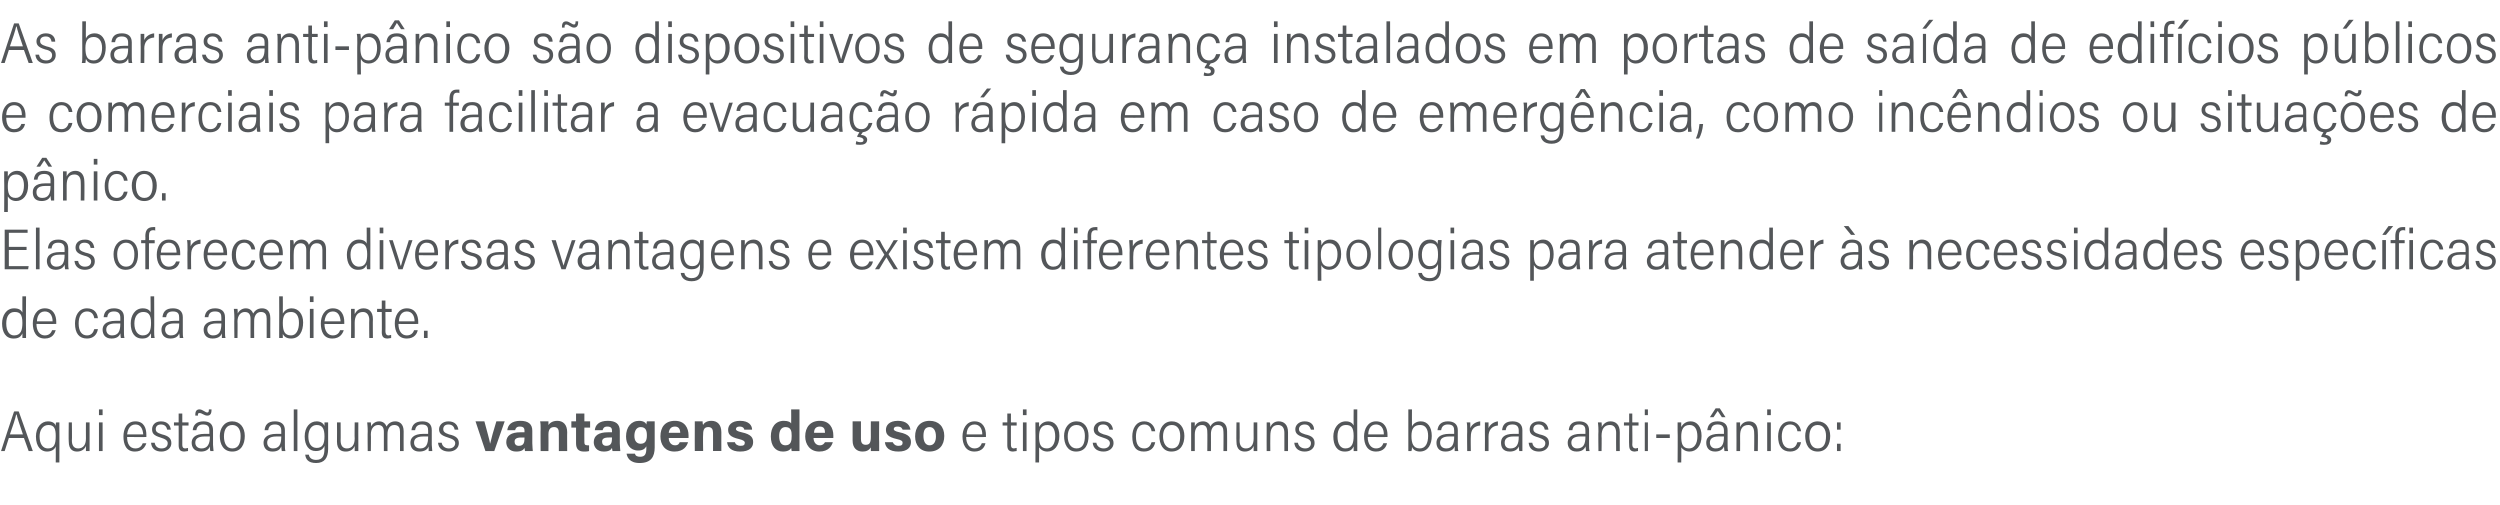
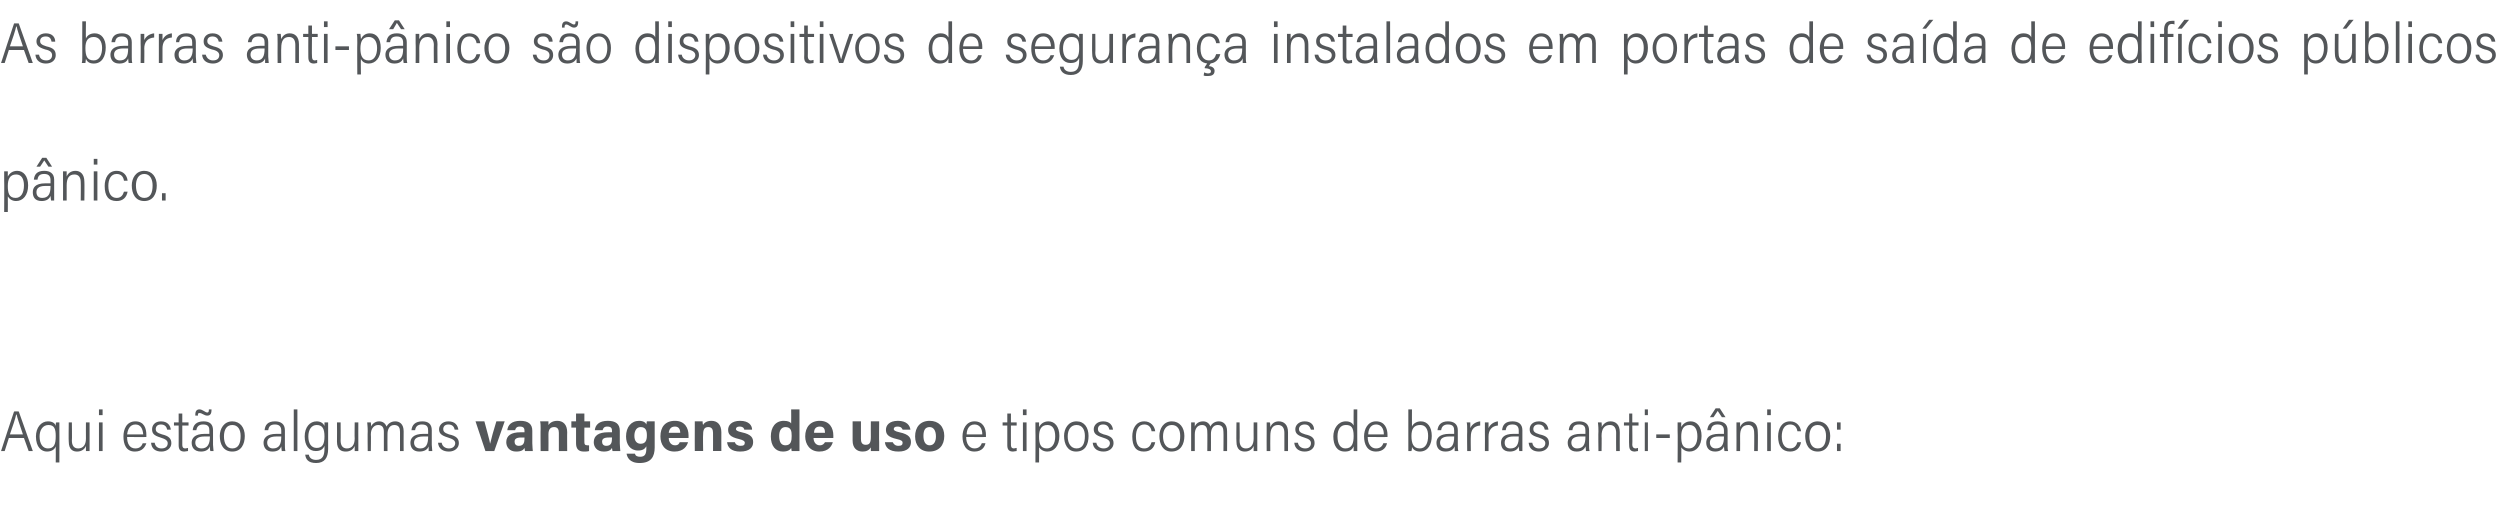
<svg xmlns="http://www.w3.org/2000/svg" version="1.1" width="480px" height="96.9px" viewBox="0 -4 480 96.9" style="top:-4px">
  <desc>As barras anti-pânico são dispositivos de segurança instalados em portas de saída de edifícios públicos e comerciais</desc>
  <defs />
  <g id="Polygon10864">
    <path d="m1.7 80.1l-.8 2.5h-.7c.7-2.1 1.7-5.3 2.5-7.6c.02-.03.9 0 .9 0l2.7 7.6h-.8l-.9-2.5H1.7zm2.7-.7c-.7-2.1-1.1-3.2-1.2-3.8h-.1c-.2.9-.6 2.1-1.2 3.8h2.5zm6.3 2.3c-.2.6-.8 1-1.7 1c-1 0-2.1-.8-2.1-2.9c0-1.7 1-2.9 2.3-2.9c.9 0 1.4.4 1.5.9c0-.3 0-.6.1-.7h.6v1.6c.02-.04 0 6.1 0 6.1h-.7s.03-3.09 0-3.1zm-3.1-1.9c0 1.4.6 2.3 1.6 2.3c1.2 0 1.5-.8 1.5-2.4c0-1.4-.3-2.1-1.4-2.1c-1.1 0-1.7 1-1.7 2.2zm9.6 1.3v1.5h-.7v-1c-.2.6-.8 1.1-1.7 1.1c-.7 0-1.6-.3-1.6-1.9c-.05-.01 0-3.7 0-3.7h.6s.05 3.54 0 3.5c0 .8.3 1.5 1.2 1.5c.9 0 1.5-.6 1.5-1.9c-.02-.05 0-3.1 0-3.1h.7v4zm1.8-4h.7v5.5h-.7v-5.5zm0-2.5h.7v1.1h-.7v-1.1zm5.4 5.3s-.01.04 0 0c0 1.3.5 2.2 1.6 2.2c1 0 1.3-.7 1.4-1c-.04-.03 0 0 0 0h.7s-.05-.03 0 0c-.2.6-.7 1.6-2.2 1.6c-1.7 0-2.2-1.4-2.2-2.9c0-1.4.6-2.9 2.3-2.9c1.7 0 2.1 1.4 2.1 2.6v.4c.04.04-3.7 0-3.7 0zm3.1-.5s-.05-.02 0 0c-.1-1.1-.5-1.9-1.5-1.9c-1.2 0-1.5 1.2-1.6 1.9c.02-.02 0 0 0 0h3.1zm2.2 1.6s-.05.03 0 0c.1.7.6 1.1 1.3 1.1c.9 0 1.2-.5 1.2-1c0-.5-.4-.8-1.4-1.1c-1.3-.4-1.6-.8-1.6-1.6c0-.7.5-1.5 1.7-1.5c1.3 0 1.8.8 1.9 1.6c-.02 0 0 0 0 0h-.7s-.01 0 0 0c-.1-.5-.4-1-1.2-1c-.7 0-1 .4-1 .9c0 .4.2.7 1.2 1c1.3.3 1.8.8 1.8 1.7c0 .9-.8 1.6-1.9 1.6c-1.1 0-1.9-.5-2-1.7c-.05.03 0 0 0 0h.7zm3.7-3.9h.9v-1.7h.7v1.7h1.2v.6H35s.01 3.65 0 3.7c0 .4.1.7.6.7c.2 0 .4-.1.5-.1v.6c-.2 0-.5.1-.7.1c-.7 0-1.1-.3-1.1-1.2c.02.03 0-3.8 0-3.8h-.9v-.6zm7.5 4.3c0 .4.1.9.1 1.2h-.6c-.1-.2-.1-.5-.1-.9c-.2.6-.8 1-1.7 1c-1.4 0-1.8-.9-1.8-1.7c0-.8.5-1.7 2.5-1.7h.9v-.6c0-.6-.1-1.2-1.2-1.2c-.8 0-1.2.4-1.3 1.1c.03 0 0 0 0 0h-.7s.04 0 0 0c.1-1 .7-1.7 2.1-1.7c1.1 0 1.8.5 1.8 1.7v2.8zm-.6-1.6h-1c-1.5 0-1.8.6-1.8 1.2c0 .6.4 1.1 1.2 1.1c1.1 0 1.6-.8 1.6-2.2v-.1zm-2.8-4v-.2c0-.7.3-1 .8-1c.6 0 1.1.6 1.5.6c.2 0 .3-.1.3-.5c.02.01 0-.1 0-.1h.5s.05.19 0 .2c0 .7-.3 1-.8 1c-.6 0-1-.5-1.5-.5c-.2 0-.3.1-.3.3c.04.04 0 .2 0 .2h-.5zm9.5 3.9c0 1.6-.7 3-2.4 3c-1.7 0-2.4-1.4-2.4-3c0-1.4.8-2.8 2.4-2.8c1.5 0 2.4 1.2 2.4 2.8zm-4 .1c0 1.3.5 2.3 1.6 2.3c1.2 0 1.6-1 1.6-2.4c0-1.2-.5-2.1-1.6-2.1c-1.1 0-1.6.9-1.6 2.2zm11.7 1.6c0 .4 0 .9.1 1.2h-.7c0-.2-.1-.5-.1-.9c-.2.6-.7 1-1.7 1c-1.3 0-1.7-.9-1.7-1.7c0-.8.5-1.7 2.5-1.7h.9v-.6c0-.6-.2-1.2-1.2-1.2c-.9 0-1.2.4-1.3 1.1c-.01 0 0 0 0 0h-.7c.1-1 .6-1.7 2-1.7c1.1 0 1.9.5 1.9 1.7v2.8zm-.7-1.6h-.9c-1.5 0-1.8.6-1.8 1.2c0 .6.4 1.1 1.1 1.1c1.2 0 1.6-.8 1.6-2.2v-.1zm2.4 2.8v-8h.7v8h-.7zm6.6-.4c0 1.7-.7 2.7-2.3 2.7c-1.6 0-2-.8-2.1-1.6c-.02-.01 0 0 0 0h.7s-.02-.01 0 0c.1.7.7 1 1.4 1c1.3 0 1.6-.9 1.6-2.2v-.5c-.3.7-.8 1-1.7 1c-1.3 0-2.1-1.1-2.1-2.8c0-1.8 1-2.9 2.3-2.9c.8 0 1.3.4 1.5.9v-.7h.7v5.1zm-3.8-2.4c0 1.4.6 2.2 1.6 2.2c1.1 0 1.5-.7 1.5-2.2c0-1.5-.4-2.2-1.5-2.2c-1 0-1.6.9-1.6 2.2zm9.6 1.3v1.5h-.7v-1c-.2.6-.8 1.1-1.7 1.1c-.8 0-1.7-.3-1.7-1.9c.03-.01 0-3.7 0-3.7h.7s.03 3.54 0 3.5c0 .8.3 1.5 1.2 1.5c.9 0 1.5-.6 1.5-1.9c-.04-.05 0-3.1 0-3.1h.7s-.02 3.95 0 4zm1.8-2.3c0-1-.1-1.5-.1-1.7h.7c0 .1.1.6 0 .8c.3-.5.8-1 1.6-1c.7 0 1.2.4 1.4 1c.3-.5.8-1 1.7-1c.8 0 1.6.5 1.6 1.9c-.02.02 0 3.8 0 3.8h-.7s-.01-3.66 0-3.7c0-.7-.2-1.3-1.1-1.3c-.9 0-1.3.8-1.3 1.7c-.03 0 0 3.3 0 3.3h-.7s-.01-3.71 0-3.7c0-.8-.3-1.3-1.1-1.3c-.8 0-1.4.7-1.4 1.8c.05 0 0 3.2 0 3.2h-.6s-.04-3.82 0-3.8zm12.3 2.6c0 .4.1.9.1 1.2h-.7v-.9c-.2.6-.8 1-1.8 1c-1.3 0-1.7-.9-1.7-1.7c0-.8.5-1.7 2.5-1.7h.9v-.6c0-.6-.1-1.2-1.2-1.2c-.8 0-1.2.4-1.3 1.1c.02 0 0 0 0 0h-.7s.03 0 0 0c.1-1 .7-1.7 2.1-1.7c1.1 0 1.8.5 1.8 1.7v2.8zm-.7-1.6h-.9c-1.5 0-1.8.6-1.8 1.2c0 .6.4 1.1 1.2 1.1c1.1 0 1.5-.8 1.5-2.2v-.1zm2.6 1.2s.02.03 0 0c.1.7.7 1.1 1.4 1.1c.8 0 1.2-.5 1.2-1c0-.5-.4-.8-1.4-1.1c-1.3-.4-1.7-.8-1.7-1.6c0-.7.6-1.5 1.8-1.5c1.3 0 1.8.8 1.9 1.6c-.05 0 0 0 0 0h-.7s-.03 0 0 0c-.1-.5-.4-1-1.2-1c-.7 0-1 .4-1 .9c0 .4.2.7 1.1 1c1.4.3 1.9.8 1.9 1.7c0 .9-.8 1.6-1.9 1.6c-1.1 0-2-.5-2.1-1.7c.03.03 0 0 0 0h.7zm8.2-4.1c.5 1.9 1 3.6 1.1 4.3c.2-.9.7-2.7 1.2-4.3h1.6l-2 5.7h-1.7l-1.9-5.7h1.7zm9.2 4.2c0 .6.1 1.4.1 1.5h-1.5c0-.1-.1-.4-.1-.6c-.2.4-.6.7-1.6.7c-1.3 0-1.9-.9-1.9-1.8c0-1.3 1-1.9 2.7-1.9h.8v-.3c0-.4-.1-.8-.9-.8c-.6 0-.8.3-.9.7c.04-.02 0 0 0 0h-1.5s.04-.02 0 0c.1-1 .8-1.8 2.5-1.8c1.5 0 2.3.6 2.3 1.9v2.4zm-1.5-1.1h-.6c-1 0-1.3.3-1.3.8c0 .4.2.8.8.8c1 0 1.1-.7 1.1-1.5v-.1zm3.1-1.7c0-.5 0-1-.1-1.4h1.6v.7c.2-.3.7-.8 1.7-.8c1.1 0 1.9.7 1.9 2.2c-.03-.03 0 3.6 0 3.6h-1.6v-3.5c0-.6-.2-1.1-.9-1.1c-.7 0-1.1.4-1.1 1.4c.03.02 0 3.2 0 3.2h-1.5s-.04-4.27 0-4.3zm5.9-1.4h.9v-1.5h1.6v1.5h1.1v1.2h-1.1s-.03 2.79 0 2.8c0 .4.1.6.6.6h.3v1.1c-.3.1-.7.1-1 .1c-1.1 0-1.5-.6-1.5-1.6v-3h-.9v-1.2zm9.3 4.2c0 .6.1 1.4.1 1.5h-1.5c0-.1-.1-.4-.1-.6c-.2.4-.6.7-1.6.7c-1.3 0-1.9-.9-1.9-1.8c0-1.3 1-1.9 2.7-1.9h.8v-.3c0-.4-.1-.8-.9-.8c-.6 0-.8.3-.9.7c.05-.02 0 0 0 0h-1.5s.05-.02 0 0c.1-1 .8-1.8 2.5-1.8c1.5 0 2.3.6 2.3 1.9v2.4zm-1.5-1.1h-.6c-1 0-1.3.3-1.3.8c0 .4.2.8.8.8c1 0 1.1-.7 1.1-1.5v-.1zm8.2 1.9c0 1.8-.7 3-2.9 3c-2 0-2.4-1.2-2.5-1.8c0-.02 0 0 0 0h1.6s.01-.02 0 0c.1.4.4.6 1 .6c1 0 1.2-.6 1.2-1.7v-.3c-.3.5-.7.8-1.6.8c-1.5 0-2.3-1.2-2.3-2.7c0-1.8 1-3 2.5-3c.9 0 1.3.4 1.4.7c0-.2.1-.5.1-.6h1.5v5zm-3.9-2.2c0 1 .5 1.5 1.2 1.5c.9 0 1.2-.6 1.2-1.6c0-.9-.2-1.6-1.2-1.6c-.7 0-1.2.6-1.2 1.7zm6.6.4s.01-.02 0 0c0 .7.4 1.4 1.2 1.4c.6 0 .8-.3.9-.6c.05-.02 0 0 0 0h1.6s.03-.02 0 0c-.2.7-.8 1.8-2.6 1.8c-1.9 0-2.7-1.4-2.7-2.9c0-1.8.9-3 2.8-3c1.9 0 2.6 1.4 2.6 2.8v.5c-.03-.02-3.8 0-3.8 0zm2.2-1s.01.01 0 0c0-.7-.3-1.2-1-1.2c-.8 0-1.1.5-1.2 1.2c.04.01 0 0 0 0h2.2zm2.8-.8v-1.4h1.5c0 .1 0 .5.1.7c.1-.3.6-.8 1.6-.8c1.1 0 1.9.7 1.9 2.2c-.01-.03 0 3.6 0 3.6h-1.6s.02-3.46 0-3.5c0-.6-.2-1.1-.9-1.1c-.7 0-1 .4-1 1.4c-.05.02 0 3.2 0 3.2h-1.6s-.02-4.27 0-4.3zm7.7 2.6s.01-.02 0 0c.1.4.5.7 1.1.7c.6 0 .8-.2.8-.6c0-.3-.3-.5-1.1-.7c-1.8-.4-2.1-1-2.1-1.8c0-.8.6-1.7 2.3-1.7c1.7 0 2.3.9 2.3 1.7c.03-.02 0 0 0 0h-1.5s.03-.02 0 0c0-.2-.2-.6-.9-.6c-.5 0-.7.2-.7.5c0 .2.2.4 1.1.6c1.9.4 2.2 1.1 2.2 1.9c0 1-.7 1.8-2.5 1.8c-1.7 0-2.4-.8-2.5-1.8c-.04-.02 0 0 0 0h1.5zm12.4-6.3v8H152c0-.2-.1-.5-.1-.6c-.2.4-.7.7-1.6.7c-1.4 0-2.3-1.1-2.3-2.9c0-1.8.9-3 2.5-3c.9 0 1.3.3 1.4.5c.03.01 0-2.7 0-2.7h1.6zm-3.9 5.1c0 1.2.4 1.8 1.2 1.8c1.1 0 1.2-.9 1.2-1.8c0-.9-.1-1.7-1.2-1.7c-.8 0-1.2.7-1.2 1.7zm6.6.4s.03-.02 0 0c0 .7.4 1.4 1.2 1.4c.6 0 .8-.3 1-.6c-.04-.02 0 0 0 0h1.5s.04-.02 0 0c-.2.7-.8 1.8-2.6 1.8c-1.8 0-2.7-1.4-2.7-2.9c0-1.8 1-3 2.8-3c1.9 0 2.6 1.4 2.6 2.8v.5c-.01-.02-3.8 0-3.8 0zm2.2-1s.03.01 0 0c0-.7-.2-1.2-1-1.2c-.8 0-1.1.5-1.1 1.2c-.04.01 0 0 0 0h2.1zm10.4 1.8v1.7h-1.6v-.7c-.4.6-.9.8-1.6.8c-1.1 0-1.9-.7-1.9-2.1c.01 0 0-3.7 0-3.7h1.6s-.01 3.39 0 3.4c0 .6.2 1.1.9 1.1c.7 0 1-.3 1-1.5c-.02.03 0-3 0-3h1.6s-.04 4.03 0 4zm2.6 0s.03-.02 0 0c.2.4.5.7 1.1.7c.6 0 .8-.2.8-.6c0-.3-.2-.5-1.1-.7c-1.8-.4-2.1-1-2.1-1.8c0-.8.6-1.7 2.3-1.7c1.7 0 2.3.9 2.4 1.7c-.04-.02 0 0 0 0h-1.5s-.04-.02 0 0c-.1-.2-.2-.6-1-.6c-.5 0-.7.2-.7.5c0 .2.2.4 1.1.6c1.9.4 2.2 1.1 2.2 1.9c0 1-.7 1.8-2.4 1.8c-1.8 0-2.5-.8-2.6-1.8c-.02-.02 0 0 0 0h1.5zm9.9-1.2c0 1.8-1 3-2.9 3c-1.7 0-2.7-1.2-2.7-2.9c0-1.8 1-3 2.8-3c1.7 0 2.8 1.1 2.8 2.9zm-4 0c0 1.1.4 1.8 1.2 1.8c.8 0 1.2-.7 1.2-1.7c0-1.2-.5-1.8-1.2-1.8c-.8 0-1.2.5-1.2 1.7zm8.2.2s.05.04 0 0c0 1.3.6 2.2 1.6 2.2c1 0 1.3-.7 1.4-1c.02-.03 0 0 0 0h.7s.01-.03 0 0c-.1.6-.6 1.6-2.1 1.6c-1.7 0-2.3-1.4-2.3-2.9c0-1.4.7-2.9 2.3-2.9c1.7 0 2.2 1.4 2.2 2.6v.4c0 .04-3.8 0-3.8 0zm3.1-.5s0-.02 0 0c0-1.1-.5-1.9-1.5-1.9c-1.2 0-1.5 1.2-1.5 1.9c-.03-.02 0 0 0 0h3zm3.9-2.3h.9v-1.7h.7v1.7h1.1v.6h-1.1s-.02 3.65 0 3.7c0 .4.1.7.6.7c.1 0 .3-.1.5-.1v.6c-.2 0-.5.1-.7.1c-.7 0-1.1-.3-1.1-1.2v-3.8h-.9v-.6zm3.9 0h.7v5.5h-.7v-5.5zm0-2.5h.7v1.1h-.7v-1.1zm3.1 7.3c.03-.05 0 2.9 0 2.9h-.7s.04-6.11 0-6.1v-1.6h.7v.9c.3-.6.9-1.1 1.8-1.1c1.2 0 2.1 1 2.1 2.8c0 1.9-1 3-2.3 3c-.8 0-1.3-.4-1.6-.8zm3.1-2.1c0-1.4-.5-2.2-1.5-2.2c-1.2 0-1.6.9-1.6 2.2c0 1.3.2 2.3 1.5 2.3c1 0 1.6-.9 1.6-2.3zm6.4-.1c0 1.6-.6 3-2.4 3c-1.6 0-2.3-1.4-2.3-3c0-1.4.8-2.8 2.4-2.8c1.5 0 2.3 1.2 2.3 2.8zm-4 .1c0 1.3.6 2.3 1.7 2.3c1.2 0 1.6-1 1.6-2.4c0-1.2-.5-2.1-1.6-2.1c-1.1 0-1.7.9-1.7 2.2zm5.5 1.2s.02.03 0 0c.1.7.7 1.1 1.4 1.1c.8 0 1.2-.5 1.2-1c0-.5-.4-.8-1.4-1.1c-1.3-.4-1.7-.8-1.7-1.6c0-.7.6-1.5 1.8-1.5c1.3 0 1.8.8 1.9 1.6c-.05 0 0 0 0 0h-.7s-.03 0 0 0c-.1-.5-.4-1-1.2-1c-.7 0-1 .4-1 .9c0 .4.2.7 1.1 1c1.4.3 1.9.8 1.9 1.7c0 .9-.8 1.6-1.9 1.6c-1.1 0-2-.5-2.1-1.7c.03.03 0 0 0 0h.7zm11.3-.1s0-.01 0 0c-.2 1.1-.9 1.8-2.2 1.8c-1.5 0-2.2-1-2.2-2.9c0-1.5.7-2.9 2.3-2.9c1.3 0 2 1 2.1 1.9c-.01.02 0 0 0 0h-.7s-.02.02 0 0c-.1-.7-.5-1.3-1.4-1.3c-1.1 0-1.6 1-1.6 2.3c0 1.5.5 2.3 1.6 2.3c.8 0 1.2-.5 1.4-1.2c-.01-.01 0 0 0 0h.7zm5.6-1.2c0 1.6-.7 3-2.5 3c-1.6 0-2.3-1.4-2.3-3c0-1.4.8-2.8 2.4-2.8c1.5 0 2.4 1.2 2.4 2.8zm-4.1.1c0 1.3.6 2.3 1.7 2.3c1.2 0 1.6-1 1.6-2.4c0-1.2-.5-2.1-1.6-2.1c-1.1 0-1.7.9-1.7 2.2zm5.4-1v-1.7h.7v.8c.2-.5.7-1 1.6-1c.7 0 1.2.4 1.4 1c.2-.5.8-1 1.6-1c.8 0 1.6.5 1.6 1.9c.03.02 0 3.8 0 3.8h-.7s.04-3.66 0-3.7c0-.7-.2-1.3-1.1-1.3c-.9 0-1.3.8-1.3 1.7c.02 0 0 3.3 0 3.3h-.7s.04-3.71 0-3.7c0-.8-.3-1.3-1-1.3c-.9 0-1.4.7-1.4 1.8v3.2h-.7v-3.8zm12.7 2.3v1.5h-.7v-1c-.2.6-.8 1.1-1.7 1.1c-.7 0-1.6-.3-1.6-1.9c-.05-.01 0-3.7 0-3.7h.6s.05 3.54 0 3.5c0 .8.3 1.5 1.2 1.5c.9 0 1.5-.6 1.5-1.9c-.02-.05 0-3.1 0-3.1h.7v4zm1.8-2.3v-1.7h.6c.1.1.1.7.1.9c.2-.5.7-1.1 1.6-1.1c1 0 1.8.6 1.8 2.1v3.6h-.7v-3.5c0-.8-.3-1.5-1.2-1.5c-1.1 0-1.5.8-1.5 2.1c-.03-.02 0 2.9 0 2.9h-.7s-.02-3.81 0-3.8zm6 2.2s.01.03 0 0c.1.7.7 1.1 1.4 1.1c.8 0 1.1-.5 1.1-1c0-.5-.3-.8-1.3-1.1c-1.3-.4-1.7-.8-1.7-1.6c0-.7.6-1.5 1.8-1.5c1.3 0 1.8.8 1.8 1.6c.04 0 0 0 0 0h-.6s-.05 0 0 0c-.2-.5-.4-1-1.2-1c-.7 0-1.1.4-1.1.9c0 .4.2.7 1.2 1c1.4.3 1.8.8 1.8 1.7c0 .9-.7 1.6-1.9 1.6c-1 0-1.9-.5-2-1.7c.01.03 0 0 0 0h.7zm11.4-6.4s-.03 6.58 0 6.6v1.4h-.7v-.9c-.3.7-.8 1-1.7 1c-1.5 0-2.2-1.2-2.2-2.9c0-1.5.9-2.9 2.4-2.9c.9 0 1.3.4 1.5.8c-.03-.03 0-3.1 0-3.1h.7zm-3.8 5.2c0 1.5.6 2.3 1.5 2.3c1.3 0 1.6-1 1.6-2.4c0-1.7-.5-2.1-1.5-2.1c-1 0-1.6.8-1.6 2.2zm5.8.1s.04.04 0 0c0 1.3.6 2.2 1.6 2.2c1 0 1.3-.7 1.4-1c.01-.03 0 0 0 0h.7s0-.03 0 0c-.1.6-.6 1.6-2.1 1.6c-1.7 0-2.3-1.4-2.3-2.9c0-1.4.7-2.9 2.3-2.9c1.7 0 2.2 1.4 2.2 2.6v.4c-.01.04-3.8 0-3.8 0zm3.1-.5s0-.02 0 0c0-1.1-.5-1.9-1.5-1.9c-1.2 0-1.5 1.2-1.5 1.9c-.03-.02 0 0 0 0h3zm4.7-4.8h.7s-.02 3.29 0 3.3c.2-.5.8-1 1.7-1c1.3 0 2.1 1.1 2.1 2.8c0 1.6-.7 3-2.3 3c-.8 0-1.3-.4-1.5-.9c0 .3 0 .5-.1.8h-.6v-8zm3.8 5.1c0-1.3-.5-2.1-1.5-2.1c-1.2 0-1.7.7-1.7 2.1c0 1.5.4 2.4 1.6 2.4c1.1 0 1.6-1 1.6-2.4zm5.7 1.7c0 .4 0 .9.1 1.2h-.7v-.9c-.2.6-.8 1-1.8 1c-1.3 0-1.7-.9-1.7-1.7c0-.8.5-1.7 2.5-1.7h.9v-.6c0-.6-.1-1.2-1.2-1.2c-.8 0-1.2.4-1.3 1.1c.02 0 0 0 0 0h-.7s.03 0 0 0c.1-1 .7-1.7 2-1.7c1.1 0 1.9.5 1.9 1.7v2.8zm-.7-1.6h-.9c-1.5 0-1.8.6-1.8 1.2c0 .6.4 1.1 1.2 1.1c1.1 0 1.5-.8 1.5-2.2v-.1zm2.5-.9c0-.8 0-1.6-.1-1.8h.7v1.1c.3-.7 1-1.2 1.9-1.3v.8c-1.3.1-1.8.9-1.8 2.1c-.04-.01 0 2.8 0 2.8h-.7s-.04-3.67 0-3.7zm3.4 0v-1.8h.7v1.1c.3-.7 1-1.2 1.8-1.3v.8c-1.2.1-1.8.9-1.8 2.1c.02-.01 0 2.8 0 2.8h-.7s.03-3.67 0-3.7zm7.2 2.5v1.2h-.6c0-.2-.1-.5-.1-.9c-.2.6-.8 1-1.7 1c-1.4 0-1.7-.9-1.7-1.7c0-.8.4-1.7 2.4-1.7h1v-.6c0-.6-.2-1.2-1.2-1.2c-.9 0-1.2.4-1.3 1.1c-.04 0 0 0 0 0h-.7s-.03 0 0 0c.1-1 .6-1.7 2-1.7c1.1 0 1.9.5 1.9 1.7v2.8zm-.7-1.6h-1c-1.4 0-1.7.6-1.7 1.2c0 .6.3 1.1 1.1 1.1c1.2 0 1.6-.8 1.6-2.2v-.1zm2.6 1.2s-.04.03 0 0c.1.7.6 1.1 1.3 1.1c.9 0 1.2-.5 1.2-1c0-.5-.4-.8-1.3-1.1c-1.4-.4-1.7-.8-1.7-1.6c0-.7.5-1.5 1.8-1.5c1.2 0 1.7.8 1.8 1.6c-.01 0 0 0 0 0h-.7s.01 0 0 0c-.1-.5-.4-1-1.2-1c-.7 0-1 .4-1 .9c0 .4.2.7 1.2 1c1.4.3 1.8.8 1.8 1.7c0 .9-.8 1.6-1.9 1.6c-1.1 0-1.9-.5-2-1.7c-.03.03 0 0 0 0h.7zm10.9.4c0 .4 0 .9.1 1.2h-.7c0-.2 0-.5-.1-.9c-.2.6-.7 1-1.7 1c-1.3 0-1.7-.9-1.7-1.7c0-.8.5-1.7 2.5-1.7h.9v-.6c0-.6-.1-1.2-1.2-1.2c-.9 0-1.2.4-1.3 1.1h-.7s.02 0 0 0c.1-1 .6-1.7 2-1.7c1.1 0 1.9.5 1.9 1.7v2.8zm-.7-1.6h-.9c-1.5 0-1.8.6-1.8 1.2c0 .6.4 1.1 1.1 1.1c1.2 0 1.6-.8 1.6-2.2v-.1zm2.5-1c0-1.2-.1-1.5-.1-1.7h.7c0 .1.1.7 0 .9c.3-.5.8-1.1 1.7-1.1c1 0 1.8.6 1.8 2.1c-.02.04 0 3.6 0 3.6h-.7s-.03-3.47 0-3.5c0-.8-.3-1.5-1.2-1.5c-1.1 0-1.6.8-1.6 2.1c.05-.02 0 2.9 0 2.9h-.6s-.05-3.81 0-3.8zm4.9-1.7h1v-1.7h.6v1.7h1.2v.6h-1.2s.05 3.65 0 3.7c0 .4.2.7.7.7c.1 0 .3-.1.4-.1v.6c-.2 0-.5.1-.6.1c-.7 0-1.1-.3-1.1-1.2c-.05.03 0-3.8 0-3.8h-1v-.6zm4 0h.6v5.5h-.6v-5.5zm0-2.5h.6v1.1h-.6v-1.1zm4.8 4.8v.7H318v-.7h2.6zm2.2 2.5c.04-.05 0 2.9 0 2.9h-.7s.05-6.11 0-6.1v-1.6h.7v.9c.3-.6.9-1.1 1.8-1.1c1.2 0 2.1 1 2.1 2.8c0 1.9-1 3-2.3 3c-.8 0-1.3-.4-1.6-.8zm3.1-2.1c0-1.4-.5-2.2-1.5-2.2c-1.2 0-1.6.9-1.6 2.2c0 1.3.2 2.3 1.5 2.3c1 0 1.6-.9 1.6-2.3zm5.8 1.6c0 .4 0 .9.1 1.2h-.7c0-.2-.1-.5-.1-.9c-.2.6-.8 1-1.7 1c-1.3 0-1.7-.9-1.7-1.7c0-.8.4-1.7 2.5-1.7h.9v-.6c0-.6-.2-1.2-1.2-1.2c-.9 0-1.2.4-1.3 1.1c-.03 0 0 0 0 0h-.7s-.01 0 0 0c.1-1 .6-1.7 2-1.7c1.1 0 1.9.5 1.9 1.7v2.8zm-.7-1.6h-1c-1.4 0-1.7.6-1.7 1.2c0 .6.4 1.1 1.1 1.1c1.2 0 1.6-.8 1.6-2.2v-.1zm-.8-5.4l1.1 1.7h-.7l-.8-1.2l-.8 1.2h-.7l1.1-1.7h.8zm3.2 4.4v-1.7h.7v.9c.2-.5.7-1.1 1.7-1.1c1 0 1.7.6 1.7 2.1c.05.04 0 3.6 0 3.6h-.7s.04-3.47 0-3.5c0-.8-.3-1.5-1.1-1.5c-1.2 0-1.6.8-1.6 2.1c.02-.02 0 2.9 0 2.9h-.7s.02-3.81 0-3.8zm5.9-1.7h.7v5.5h-.7v-5.5zm0-2.5h.7v1.1h-.7v-1.1zm6.5 6.3s.01-.01 0 0c-.2 1.1-.9 1.8-2.1 1.8c-1.5 0-2.3-1-2.3-2.9c0-1.5.7-2.9 2.3-2.9c1.3 0 2 1 2.1 1.9c0 .02 0 0 0 0h-.7s-.01.02 0 0c-.1-.7-.5-1.3-1.4-1.3c-1.1 0-1.6 1-1.6 2.3c0 1.5.6 2.3 1.6 2.3c.8 0 1.2-.5 1.4-1.2c0-.01 0 0 0 0h.7zm5.6-1.2c0 1.6-.7 3-2.4 3c-1.7 0-2.4-1.4-2.4-3c0-1.4.8-2.8 2.4-2.8c1.5 0 2.4 1.2 2.4 2.8zm-4 .1c0 1.3.5 2.3 1.6 2.3c1.2 0 1.6-1 1.6-2.4c0-1.2-.5-2.1-1.6-2.1c-1.1 0-1.6.9-1.6 2.2zm5.3 2.8v-1.4h.7v1.4h-.7zm0-4.1v-1.4h.7v1.4h-.7z" stroke="none" fill="#535659" />
  </g>
  <g id="Polygon10863">
-     <path d="m5 52.9s-.04 6.58 0 6.6v1.4h-.7v-.9c-.3.7-.8 1-1.7 1c-1.5 0-2.2-1.2-2.2-2.9c0-1.5.8-2.9 2.3-2.9c1 0 1.4.4 1.6.8c-.03-.04 0-3.1 0-3.1h.7zm-3.8 5.2c0 1.5.6 2.3 1.5 2.3c1.3 0 1.6-1 1.6-2.4c0-1.7-.5-2.1-1.5-2.1c-1 0-1.6.8-1.6 2.2zm5.8.1s.04.03 0 0c0 1.3.6 2.2 1.6 2.2c1 0 1.3-.7 1.4-1c.01-.03 0 0 0 0h.7s0-.03 0 0c-.2.6-.6 1.6-2.1 1.6c-1.7 0-2.3-1.4-2.3-2.9c0-1.4.7-2.9 2.3-2.9c1.7 0 2.2 1.4 2.2 2.6v.4c-.01.03-3.8 0-3.8 0zm3.1-.5s0-.02 0 0c0-1.1-.5-1.9-1.5-1.9c-1.2 0-1.5 1.2-1.5 1.9c-.04-.02 0 0 0 0h3zm8.7 1.5s.03-.02 0 0c-.2 1.1-.9 1.8-2.1 1.8c-1.5 0-2.3-1-2.3-2.9c0-1.5.7-2.9 2.3-2.9c1.4 0 2 .9 2.1 1.9c.02.02 0 0 0 0h-.7s.01.02 0 0c-.1-.7-.5-1.3-1.4-1.3c-1.1 0-1.6 1-1.6 2.3c0 1.5.6 2.3 1.6 2.3c.8 0 1.2-.5 1.4-1.2c.02-.02 0 0 0 0h.7zm5 .5c0 .4 0 .9.1 1.2h-.7c0-.2-.1-.5-.1-.9c-.2.6-.7 1-1.7 1c-1.3 0-1.7-.9-1.7-1.7c0-.8.5-1.7 2.5-1.7h.9v-.6c0-.6-.2-1.2-1.2-1.2c-.9 0-1.2.4-1.3 1.1c-.01-.01 0 0 0 0h-.7s.01-.01 0 0c.1-1 .6-1.7 2-1.7c1.1 0 1.9.5 1.9 1.7v2.8zm-.7-1.6h-.9c-1.5 0-1.8.6-1.8 1.2c0 .6.4 1.1 1.1 1.1c1.2 0 1.6-.8 1.6-2.2v-.1zm6.5-5.2s.04 6.58 0 6.6c0 .5 0 1 .1 1.4h-.7v-.9c-.4.7-.8 1-1.7 1c-1.5 0-2.2-1.2-2.2-2.9c0-1.5.8-2.9 2.3-2.9c.9 0 1.4.4 1.5.8c.05-.04 0-3.1 0-3.1h.7zm-3.8 5.2c0 1.5.7 2.3 1.6 2.3c1.3 0 1.6-1 1.6-2.4c0-1.7-.6-2.1-1.5-2.1c-1 0-1.7.8-1.7 2.2zm9.3 1.6c0 .4 0 .9.1 1.2h-.7c0-.2 0-.5-.1-.9c-.2.6-.7 1-1.7 1c-1.3 0-1.7-.9-1.7-1.7c0-.8.5-1.7 2.5-1.7h.9v-.6c0-.6-.1-1.2-1.2-1.2c-.9 0-1.2.4-1.3 1.1c0-.01 0 0 0 0h-.7s.02-.01 0 0c.1-1 .6-1.7 2-1.7c1.1 0 1.9.5 1.9 1.7v2.8zm-.7-1.6h-.9c-1.5 0-1.8.6-1.8 1.2c0 .6.4 1.1 1.1 1.1c1.2 0 1.6-.8 1.6-2.2v-.1zm8.8 1.6c0 .4 0 .9.1 1.2h-.7v-.9c-.2.6-.8 1-1.8 1c-1.3 0-1.7-.9-1.7-1.7c0-.8.5-1.7 2.5-1.7h.9v-.6c0-.6-.1-1.2-1.2-1.2c-.9 0-1.2.4-1.3 1.1c.01-.01 0 0 0 0h-.7s.02-.01 0 0c.1-1 .7-1.7 2-1.7c1.1 0 1.9.5 1.9 1.7v2.8zm-.7-1.6h-.9c-1.5 0-1.8.6-1.8 1.2c0 .6.4 1.1 1.1 1.1c1.2 0 1.6-.8 1.6-2.2v-.1zm2.5-1c0-1-.1-1.5-.1-1.8h.7c0 .2.1.7 0 .9c.3-.5.8-1 1.6-1c.7 0 1.2.4 1.4 1c.3-.5.8-1 1.7-1c.8 0 1.6.4 1.6 1.9c-.02.01 0 3.8 0 3.8h-.7s-.01-3.66 0-3.7c0-.7-.2-1.3-1.1-1.3c-.9 0-1.3.8-1.3 1.7c-.03 0 0 3.3 0 3.3h-.7s-.01-3.72 0-3.7c0-.8-.3-1.3-1.1-1.3c-.8 0-1.4.7-1.4 1.8c.04 0 0 3.2 0 3.2h-.6s-.05-3.83 0-3.8zm8.6-4.2h.7s.03 3.28 0 3.3c.3-.5.8-1 1.7-1c1.3 0 2.2 1.1 2.2 2.7c0 1.7-.7 3.1-2.3 3.1c-.9 0-1.4-.4-1.6-.9v.8h-.7v-1.5c.03-.04 0-6.5 0-6.5zm3.8 5.1c0-1.3-.5-2.1-1.5-2.1c-1.2 0-1.6.7-1.6 2.1c0 1.5.3 2.4 1.6 2.4c1 0 1.5-1.1 1.5-2.4zm2.1-2.7h.7v5.6h-.7v-5.6zm0-2.4h.7v1.1h-.7v-1.1zm2.8 5.3s.01.03 0 0c0 1.3.6 2.2 1.6 2.2c1 0 1.3-.7 1.4-1c-.02-.03 0 0 0 0h.7s-.03-.03 0 0c-.2.6-.7 1.6-2.2 1.6c-1.7 0-2.2-1.4-2.2-2.9c0-1.4.7-2.9 2.3-2.9c1.7 0 2.2 1.4 2.2 2.6v.4c-.04.03-3.8 0-3.8 0zm3.1-.5s-.03-.02 0 0c-.1-1.1-.5-1.9-1.5-1.9c-1.2 0-1.5 1.2-1.6 1.9c.03-.02 0 0 0 0h3.1zm2-.6v-1.8h.7v1c.3-.5.7-1.1 1.7-1.1c1 0 1.8.6 1.8 2.1c-.04.04 0 3.6 0 3.6h-.7s-.04-3.48 0-3.5c0-.8-.4-1.5-1.2-1.5c-1.1 0-1.6.8-1.6 2.1c.03-.02 0 2.9 0 2.9h-.7s.04-3.81 0-3.8zm5-1.8h.9v-1.6h.7v1.6h1.2v.6H74s.03 3.75 0 3.7c0 .5.2.8.6.8c.2 0 .4-.1.5-.1v.6c-.2 0-.5.1-.7.1c-.7 0-1.1-.3-1.1-1.2c.04.02 0-3.9 0-3.9h-.9v-.6zm4.1 2.9s.04.03 0 0c0 1.3.6 2.2 1.6 2.2c1 0 1.3-.7 1.4-1c.01-.03 0 0 0 0h.7s0-.03 0 0c-.1.6-.6 1.6-2.1 1.6c-1.7 0-2.3-1.4-2.3-2.9c0-1.4.7-2.9 2.3-2.9c1.7 0 2.2 1.4 2.2 2.6v.4c-.01.03-3.8 0-3.8 0zm3.1-.5s0-.02 0 0c0-1.1-.5-1.9-1.5-1.9c-1.2 0-1.5 1.2-1.5 1.9c-.04-.02 0 0 0 0h3zm1.8 3.2v-1.4h.7v1.4h-.7z" stroke="none" fill="#535659" />
-   </g>
+     </g>
  <g id="Polygon10862">
-     <path d="m5.1 44H1.7v3.1h3.8l-.1.6H.9v-7.6h4.4v.6H1.7v2.7h3.4v.6zm1.8 3.7v-8h.7v8h-.7zm6.2-1.2c0 .4 0 .9.1 1.2h-.7c0-.2-.1-.5-.1-.9c-.2.6-.8 1-1.7 1c-1.3 0-1.7-.9-1.7-1.7c0-.8.5-1.7 2.5-1.7h.9v-.6c0-.6-.2-1.2-1.2-1.2c-.9 0-1.2.4-1.3 1.1c-.02-.01 0 0 0 0h-.7s0-.01 0 0c.1-1 .6-1.7 2-1.7c1.1 0 1.9.5 1.9 1.7v2.8zm-.7-1.6h-1c-1.4 0-1.7.6-1.7 1.2c0 .6.4 1.1 1.1 1.1c1.2 0 1.6-.8 1.6-2.2v-.1zm2.6 1.2s-.02.02 0 0c.1.7.6 1.1 1.3 1.1c.9 0 1.2-.5 1.2-1c0-.5-.4-.9-1.3-1.1c-1.3-.4-1.7-.8-1.7-1.6c0-.7.5-1.5 1.8-1.5c1.3 0 1.7.8 1.8 1.6c.01 0 0 0 0 0h-.7s.03 0 0 0c-.1-.5-.3-1-1.2-1c-.7 0-1 .4-1 .9c0 .4.2.7 1.2 1c1.4.3 1.8.8 1.8 1.7c0 .9-.7 1.6-1.9 1.6c-1 0-1.9-.5-2-1.7c-.01.02 0 0 0 0h.7zm11.5-1.3c0 1.6-.6 3-2.4 3c-1.6 0-2.3-1.4-2.3-3c0-1.4.8-2.8 2.4-2.8c1.5 0 2.3 1.2 2.3 2.8zm-4 0c0 1.4.6 2.4 1.7 2.4c1.2 0 1.6-1 1.6-2.4c0-1.2-.5-2.2-1.6-2.2c-1.1 0-1.7 1-1.7 2.2zm5.4 2.9v-5h-.8v-.6h.8s.04-.71 0-.7c0-1 .3-1.8 1.5-1.8h.4v.7c-.1-.1-.2-.1-.4-.1c-.6 0-.8.4-.8 1.1c.03.01 0 .8 0 .8h1.1v.6h-1.1v5h-.7zm2.9-2.7s.04.03 0 0c0 1.3.6 2.2 1.6 2.2c1 0 1.3-.7 1.4-1c.01-.03 0 0 0 0h.7s0-.03 0 0c-.1.6-.6 1.6-2.1 1.6c-1.7 0-2.3-1.4-2.3-2.9c0-1.4.7-2.9 2.3-2.9c1.7 0 2.2 1.4 2.2 2.6v.4c-.01.03-3.8 0-3.8 0zm3.1-.5s0-.02 0 0c0-1.1-.5-1.9-1.5-1.9c-1.2 0-1.5 1.2-1.5 1.9c-.04-.02 0 0 0 0h3zM36 44c0-.8 0-1.6-.1-1.9h.7v1.2c.3-.7 1-1.2 1.9-1.3v.8c-1.3.1-1.8.9-1.8 2.1c-.04-.02 0 2.8 0 2.8h-.7s-.04-3.67 0-3.7zm3.8 1s.03.03 0 0c0 1.3.6 2.2 1.6 2.2c1 0 1.3-.7 1.4-1c0-.03 0 0 0 0h.7s-.01-.03 0 0c-.2.6-.7 1.6-2.1 1.6c-1.7 0-2.3-1.4-2.3-2.9c0-1.4.7-2.9 2.3-2.9c1.7 0 2.2 1.4 2.2 2.6v.4c-.02.03-3.8 0-3.8 0zm3.1-.5s-.01-.02 0 0c0-1.1-.5-1.9-1.5-1.9c-1.2 0-1.5 1.2-1.5 1.9c-.05-.02 0 0 0 0h3zM49 46s-.02-.02 0 0c-.3 1.1-.9 1.8-2.2 1.8c-1.5 0-2.3-1-2.3-2.9c0-1.5.8-2.9 2.4-2.9c1.3 0 2 .9 2.1 1.9c-.02.02 0 0 0 0h-.7s-.04.02 0 0c-.2-.7-.6-1.3-1.4-1.3c-1.1 0-1.6 1-1.6 2.3c0 1.5.5 2.3 1.6 2.3c.8 0 1.2-.5 1.4-1.2c-.03-.02 0 0 0 0h.7zm1.5-1s.03.03 0 0c0 1.3.6 2.2 1.6 2.2c1 0 1.3-.7 1.4-1c0-.03 0 0 0 0h.7s-.01-.03 0 0c-.2.6-.7 1.6-2.1 1.6c-1.7 0-2.3-1.4-2.3-2.9c0-1.4.7-2.9 2.3-2.9c1.7 0 2.2 1.4 2.2 2.6v.4c-.02.03-3.8 0-3.8 0zm3.1-.5s-.01-.02 0 0c0-1.1-.5-1.9-1.5-1.9c-1.2 0-1.5 1.2-1.5 1.9c-.05-.02 0 0 0 0h3zm2.1-.6v-1.8h.6c.1.2.1.7.1.9c.2-.5.7-1 1.5-1c.7 0 1.2.4 1.4 1c.3-.5.8-1 1.7-1c.8 0 1.6.4 1.6 1.9v3.8h-.7s.01-3.66 0-3.7c0-.7-.2-1.3-1.1-1.3c-.9 0-1.3.8-1.3 1.7c-.01 0 0 3.3 0 3.3h-.7s.01-3.72 0-3.7c0-.8-.3-1.3-1.1-1.3c-.8 0-1.3.7-1.3 1.8c-.04 0 0 3.2 0 3.2h-.7s-.03-3.83 0-3.8zm15.4-4.2s.03 6.58 0 6.6v1.4h-.6c-.1-.2-.1-.5-.1-.9c-.3.7-.7 1-1.7 1c-1.4 0-2.1-1.2-2.1-2.9c0-1.5.8-2.9 2.3-2.9c.9 0 1.4.4 1.5.8c.03-.04 0-3.1 0-3.1h.7zm-3.8 5.2c0 1.5.7 2.3 1.6 2.3c1.3 0 1.6-1 1.6-2.4c0-1.7-.6-2.1-1.5-2.1c-1 0-1.7.8-1.7 2.2zm5.6-2.8h.7v5.6h-.7v-5.6zm0-2.4h.7v1.1h-.7v-1.1zm2.5 2.4c.8 2.6 1.4 4.2 1.5 4.9h.1c.1-.5 1.2-3.9 1.5-4.9c.04.05.7 0 .7 0l-1.9 5.6h-.8l-1.8-5.6s.71.05.7 0zm5 2.9s-.01.03 0 0c0 1.3.5 2.2 1.6 2.2c.9 0 1.2-.7 1.4-1c-.04-.03 0 0 0 0h.6s.05-.03 0 0c-.1.6-.6 1.6-2.1 1.6c-1.7 0-2.2-1.4-2.2-2.9c0-1.4.6-2.9 2.3-2.9c1.7 0 2.1 1.4 2.1 2.6v.4c.04.03-3.7 0-3.7 0zm3-.5s.04-.02 0 0c0-1.1-.4-1.9-1.5-1.9c-1.2 0-1.4 1.2-1.5 1.9c.01-.02 0 0 0 0h3zm2.1-.5v-1.9h.7v1.2c.3-.7.9-1.2 1.8-1.3v.8c-1.3.1-1.8.9-1.8 2.1v2.8h-.7s.01-3.67 0-3.7zm3.7 2.1s.01.02 0 0c.1.7.7 1.1 1.4 1.1c.8 0 1.1-.5 1.1-1c0-.5-.3-.9-1.3-1.1c-1.3-.4-1.7-.8-1.7-1.6c0-.7.6-1.5 1.8-1.5c1.3 0 1.8.8 1.8 1.6c.04 0 0 0 0 0h-.6s-.05 0 0 0c-.2-.5-.4-1-1.2-1c-.7 0-1.1.4-1.1.9c0 .4.2.7 1.2 1c1.4.3 1.9.8 1.9 1.7c0 .9-.8 1.6-2 1.6c-1 0-1.9-.5-2-1.7c.02.02 0 0 0 0h.7zm8.3.4c0 .4.1.9.1 1.2h-.7v-.9c-.2.6-.8 1-1.8 1c-1.3 0-1.7-.9-1.7-1.7c0-.8.5-1.7 2.5-1.7h.9v-.6c0-.6-.1-1.2-1.2-1.2c-.8 0-1.2.4-1.3 1.1c.02-.01 0 0 0 0h-.7s.03-.01 0 0c.1-1 .7-1.7 2.1-1.7c1.1 0 1.8.5 1.8 1.7v2.8zm-.7-1.6h-.9c-1.5 0-1.8.6-1.8 1.2c0 .6.4 1.1 1.2 1.1c1.1 0 1.5-.8 1.5-2.2v-.1zm2.6 1.2s.02.02 0 0c.1.7.7 1.1 1.4 1.1c.8 0 1.1-.5 1.1-1c0-.5-.3-.9-1.3-1.1c-1.3-.4-1.7-.8-1.7-1.6c0-.7.6-1.5 1.8-1.5c1.3 0 1.8.8 1.9 1.6c-.05 0 0 0 0 0h-.7s-.04 0 0 0c-.1-.5-.4-1-1.2-1c-.7 0-1 .4-1 .9c0 .4.2.7 1.1 1c1.4.3 1.9.8 1.9 1.7c0 .9-.8 1.6-1.9 1.6c-1.1 0-2-.5-2.1-1.7c.02.02 0 0 0 0h.7zm7.3-4c.8 2.6 1.3 4.2 1.5 4.9c.1-.5 1.3-3.9 1.6-4.9c.01.05.7 0 .7 0l-1.9 5.6h-.8l-1.9-5.6s.78.05.8 0zm8.3 4.4c0 .4.1.9.1 1.2h-.6c-.1-.2-.1-.5-.1-.9c-.2.6-.8 1-1.7 1c-1.4 0-1.8-.9-1.8-1.7c0-.8.5-1.7 2.5-1.7h.9v-.6c0-.6-.1-1.2-1.2-1.2c-.8 0-1.2.4-1.3 1.1c.04-.01 0 0 0 0h-.6s-.05-.01 0 0c0-1 .6-1.7 2-1.7c1.1 0 1.8.5 1.8 1.7v2.8zm-.6-1.6h-1c-1.5 0-1.7.6-1.7 1.2c0 .6.3 1.1 1.1 1.1c1.1 0 1.6-.8 1.6-2.2v-.1zm2.4-1v-1.8h.7v1c.2-.5.7-1.1 1.6-1.1c1 0 1.8.6 1.8 2.1c.01.04 0 3.6 0 3.6h-.7v-3.5c0-.8-.3-1.5-1.2-1.5c-1.1 0-1.5.8-1.5 2.1c-.02-.02 0 2.9 0 2.9h-.7v-3.8zm5-1.8h.9v-1.6h.7v1.6h1.1v.6h-1.1s-.02 3.75 0 3.7c0 .5.1.8.6.8c.1 0 .3-.1.5-.1v.6c-.2 0-.5.1-.7.1c-.7 0-1.1-.3-1.1-1.2v-3.9h-.9v-.6zm7.5 4.4c0 .4 0 .9.1 1.2h-.7c0-.2-.1-.5-.1-.9c-.2.6-.7 1-1.7 1c-1.3 0-1.7-.9-1.7-1.7c0-.8.5-1.7 2.5-1.7h.9v-.6c0-.6-.2-1.2-1.2-1.2c-.9 0-1.2.4-1.3 1.1c0-.01 0 0 0 0h-.7s.01-.01 0 0c.1-1 .6-1.7 2-1.7c1.1 0 1.9.5 1.9 1.7v2.8zm-.7-1.6h-.9c-1.5 0-1.8.6-1.8 1.2c0 .6.4 1.1 1.1 1.1c1.2 0 1.6-.8 1.6-2.2v-.1zm6.5 2.4c0 1.7-.7 2.7-2.3 2.7c-1.5 0-2-.8-2.1-1.6c0-.01 0 0 0 0h.7s-.01-.01 0 0c.1.7.7 1 1.4 1c1.3 0 1.6-.9 1.6-2.2v-.5c-.3.7-.7 1-1.7 1c-1.3 0-2.1-1.1-2.1-2.8c0-1.8 1-2.9 2.3-2.9c.8 0 1.3.4 1.5.9v-.8h.7v5.2zm-3.8-2.4c0 1.4.6 2.2 1.6 2.2c1.1 0 1.5-.7 1.5-2.2c0-1.6-.3-2.2-1.5-2.2c-1 0-1.6.9-1.6 2.2zm5.9.1s-.03.03 0 0c0 1.3.5 2.2 1.5 2.2c1 0 1.3-.7 1.4-1c.04-.03 0 0 0 0h.7s.03-.03 0 0c-.1.6-.6 1.6-2.1 1.6c-1.7 0-2.2-1.4-2.2-2.9c0-1.4.6-2.9 2.2-2.9c1.7 0 2.2 1.4 2.2 2.6v.4c.02.03-3.7 0-3.7 0zm3-.5s.02-.02 0 0c0-1.1-.4-1.9-1.5-1.9c-1.2 0-1.5 1.2-1.5 1.9c-.01-.02 0 0 0 0h3zm2.1-.6v-1.8h.7v1c.2-.5.7-1.1 1.7-1.1c.9 0 1.7.6 1.7 2.1c.02.04 0 3.6 0 3.6h-.7s.02-3.48 0-3.5c0-.8-.3-1.5-1.2-1.5c-1.1 0-1.5.8-1.5 2.1v2.9h-.7v-3.8zm6 2.2s.03.02 0 0c.1.7.7 1.1 1.4 1.1c.8 0 1.2-.5 1.2-1c0-.5-.4-.9-1.4-1.1c-1.3-.4-1.6-.8-1.6-1.6c0-.7.5-1.5 1.7-1.5c1.3 0 1.8.8 1.9 1.6c-.04 0 0 0 0 0h-.7s-.03 0 0 0c-.1-.5-.4-1-1.2-1c-.7 0-1 .4-1 .9c0 .4.2.7 1.1 1c1.4.3 1.9.8 1.9 1.7c0 .9-.8 1.6-1.9 1.6c-1.1 0-2-.5-2.1-1.7c.03.02 0 0 0 0h.7zm7.6-1.1s-.02.03 0 0c0 1.3.5 2.2 1.6 2.2c.9 0 1.2-.7 1.4-1c-.05-.03 0 0 0 0h.6s.04-.03 0 0c-.1.6-.6 1.6-2.1 1.6c-1.7 0-2.2-1.4-2.2-2.9c0-1.4.6-2.9 2.3-2.9c1.7 0 2.1 1.4 2.1 2.6v.4c.03.03-3.7 0-3.7 0zm3-.5s.04-.02 0 0c0-1.1-.4-1.9-1.5-1.9c-1.2 0-1.4 1.2-1.5 1.9c0-.02 0 0 0 0h3zm5.1.5s-.05.03 0 0c-.1 1.3.5 2.2 1.5 2.2c1 0 1.3-.7 1.4-1c.02-.03 0 0 0 0h.7s.01-.03 0 0c-.1.6-.6 1.6-2.1 1.6c-1.7 0-2.3-1.4-2.3-2.9c0-1.4.7-2.9 2.3-2.9c1.7 0 2.2 1.4 2.2 2.6v.4c0 .03-3.7 0-3.7 0zm3-.5s.01-.02 0 0c0-1.1-.4-1.9-1.5-1.9c-1.2 0-1.5 1.2-1.5 1.9c-.03-.02 0 0 0 0h3zm1.9-2.4c.7 1.4 1.1 2 1.3 2.3c.3-.4.8-1.2 1.4-2.3c.05.05.8 0 .8 0l-1.8 2.7l1.8 2.9s-.77-.02-.8 0c-.7-1.1-1.2-1.9-1.4-2.3c-.2.3-.7 1.1-1.4 2.3c-.03-.02-.8 0-.8 0l1.8-2.8l-1.7-2.8s.76.05.8 0zm4.5 0h.7v5.6h-.7v-5.6zm0-2.4h.7v1.1h-.7v-1.1zm2.6 6.4s0 .02 0 0c.1.7.6 1.1 1.4 1.1c.8 0 1.1-.5 1.1-1c0-.5-.3-.9-1.3-1.1c-1.3-.4-1.7-.8-1.7-1.6c0-.7.5-1.5 1.8-1.5c1.3 0 1.8.8 1.8 1.6c.03 0 0 0 0 0h-.7s.04 0 0 0c-.1-.5-.3-1-1.1-1c-.8 0-1.1.4-1.1.9c0 .4.2.7 1.2 1c1.4.3 1.8.8 1.8 1.7c0 .9-.7 1.6-1.9 1.6c-1 0-1.9-.5-2-1.7c0 .02 0 0 0 0h.7zm3.7-4h1v-1.6h.7v1.6h1.1v.6h-1.1s-.04 3.75 0 3.7c0 .5.1.8.6.8c.1 0 .3-.1.4-.1v.6c-.2 0-.4.1-.6.1c-.7 0-1.1-.3-1.1-1.2c-.04.02 0-3.9 0-3.9h-1v-.6zm4.2 2.9s-.04.03 0 0c0 1.3.5 2.2 1.5 2.2c1 0 1.3-.7 1.4-1c.03-.03 0 0 0 0h.7s.02-.03 0 0c-.1.6-.6 1.6-2.1 1.6c-1.7 0-2.3-1.4-2.3-2.9c0-1.4.7-2.9 2.3-2.9c1.7 0 2.2 1.4 2.2 2.6v.4c.01.03-3.7 0-3.7 0zm3-.5s.02-.02 0 0c0-1.1-.4-1.9-1.5-1.9c-1.2 0-1.5 1.2-1.5 1.9c-.01-.02 0 0 0 0h3zm2.1-.6v-1.8h.7v.9c.2-.5.7-1 1.6-1c.7 0 1.2.4 1.4 1c.2-.5.8-1 1.6-1c.8 0 1.6.4 1.6 1.9c.03.01 0 3.8 0 3.8h-.7s.04-3.66 0-3.7c0-.7-.2-1.3-1.1-1.3c-.9 0-1.3.8-1.3 1.7c.02 0 0 3.3 0 3.3h-.7s.04-3.72 0-3.7c0-.8-.3-1.3-1-1.3c-.9 0-1.4.7-1.4 1.8v3.2h-.7v-3.8zm15.5-4.2s-.04 6.58 0 6.6v1.4h-.7v-.9c-.3.7-.8 1-1.7 1c-1.5 0-2.2-1.2-2.2-2.9c0-1.5.8-2.9 2.3-2.9c1 0 1.4.4 1.6.8c-.04-.04 0-3.1 0-3.1h.7zm-3.8 5.2c0 1.5.6 2.3 1.5 2.3c1.3 0 1.6-1 1.6-2.4c0-1.7-.5-2.1-1.5-2.1c-1 0-1.6.8-1.6 2.2zm5.5-2.8h.7v5.6h-.7v-5.6zm0-2.4h.7v1.1h-.7v-1.1zm2.6 8v-5h-.9v-.6h.9s.03-.71 0-.7c0-1 .3-1.8 1.5-1.8h.4v.7c-.1-.1-.2-.1-.4-.1c-.6 0-.8.4-.8 1.1c.03.01 0 .8 0 .8h1.1v.6h-1.1v5h-.7zm2.9-2.7s.03.03 0 0c0 1.3.6 2.2 1.6 2.2c1 0 1.3-.7 1.4-1c0-.03 0 0 0 0h.7s-.01-.03 0 0c-.2.6-.7 1.6-2.1 1.6c-1.7 0-2.3-1.4-2.3-2.9c0-1.4.7-2.9 2.3-2.9c1.7 0 2.2 1.4 2.2 2.6v.4c-.02.03-3.8 0-3.8 0zm3.1-.5s-.01-.02 0 0c0-1.1-.5-1.9-1.5-1.9c-1.2 0-1.5 1.2-1.5 1.9c-.04-.02 0 0 0 0h3zm2.1-.5c0-.8-.1-1.6-.1-1.9h.7v1.2c.3-.7 1-1.2 1.9-1.3v.8c-1.3.1-1.8.9-1.8 2.1c-.05-.02 0 2.8 0 2.8h-.7s-.04-3.67 0-3.7zm3.8 1s.02.03 0 0c0 1.3.6 2.2 1.6 2.2c1 0 1.3-.7 1.4-1c-.01-.03 0 0 0 0h.7s-.02-.03 0 0c-.2.6-.7 1.6-2.1 1.6c-1.8 0-2.3-1.4-2.3-2.9c0-1.4.7-2.9 2.3-2.9c1.7 0 2.2 1.4 2.2 2.6v.4c-.03.03-3.8 0-3.8 0zm3.1-.5s-.02-.02 0 0c-.1-1.1-.5-1.9-1.5-1.9c-1.2 0-1.5 1.2-1.6 1.9c.05-.02 0 0 0 0h3.1zm2.1-.6c0-1.2-.1-1.5-.1-1.8h.7c0 .2.1.8 0 1c.3-.5.8-1.1 1.7-1.1c1 0 1.8.6 1.8 2.1c-.02.04 0 3.6 0 3.6h-.7s-.03-3.48 0-3.5c0-.8-.3-1.5-1.2-1.5c-1.1 0-1.6.8-1.6 2.1c.05-.02 0 2.9 0 2.9h-.6s-.05-3.81 0-3.8zm4.9-1.8h1v-1.6h.6v1.6h1.2v.6h-1.2s.05 3.75 0 3.7c0 .5.2.8.7.8c.1 0 .3-.1.4-.1v.6c-.2 0-.5.1-.6.1c-.7 0-1.1-.3-1.1-1.2c-.05.02 0-3.9 0-3.9h-1v-.6zM235 45s-.05.03 0 0c-.1 1.3.5 2.2 1.5 2.2c1 0 1.3-.7 1.4-1c.02-.03 0 0 0 0h.7s.01-.03 0 0c-.1.6-.6 1.6-2.1 1.6c-1.7 0-2.3-1.4-2.3-2.9c0-1.4.7-2.9 2.3-2.9c1.7 0 2.2 1.4 2.2 2.6v.4c0 .03-3.7 0-3.7 0zm3-.5s.01-.02 0 0c0-1.1-.4-1.9-1.5-1.9c-1.2 0-1.5 1.2-1.5 1.9c-.03-.02 0 0 0 0h3zm2.2 1.6s.01.02 0 0c.1.7.7 1.1 1.4 1.1c.8 0 1.1-.5 1.1-1c0-.5-.3-.9-1.3-1.1c-1.3-.4-1.7-.8-1.7-1.6c0-.7.6-1.5 1.8-1.5c1.3 0 1.8.8 1.8 1.6c.04 0 0 0 0 0h-.6s-.05 0 0 0c-.2-.5-.4-1-1.2-1c-.7 0-1.1.4-1.1.9c0 .4.2.7 1.2 1c1.4.3 1.8.8 1.8 1.7c0 .9-.7 1.6-1.9 1.6c-1 0-1.9-.5-2-1.7c.01.02 0 0 0 0h.7zm6.4-4h.9v-1.6h.7v1.6h1.2v.6h-1.2s.02 3.75 0 3.7c0 .5.1.8.6.8c.2 0 .4-.1.5-.1v.6c-.2 0-.5.1-.7.1c-.7 0-1.1-.3-1.1-1.2c.03.02 0-3.9 0-3.9h-.9v-.6zm3.9 0h.7v5.6h-.7v-5.6zm0-2.4h.7v1.1h-.7v-1.1zm3.2 7.2c-.03.05 0 3 0 3h-.7s-.02-6.11 0-6.1v-1.7h.6c.1.2.1.7.1 1c.3-.6.8-1.1 1.7-1.1c1.3 0 2.1 1 2.1 2.8c0 1.9-1 3-2.3 3c-.8 0-1.3-.4-1.5-.9zm3.1-2.1c0-1.3-.6-2.1-1.6-2.1c-1.2 0-1.6.9-1.6 2.2c0 1.3.3 2.3 1.6 2.3c1 0 1.6-.9 1.6-2.4zm6.4 0c0 1.6-.7 3-2.4 3c-1.7 0-2.3-1.4-2.3-3c0-1.4.8-2.8 2.4-2.8c1.4 0 2.3 1.2 2.3 2.8zm-4 0c0 1.4.5 2.4 1.6 2.4c1.2 0 1.7-1 1.7-2.4c0-1.2-.6-2.2-1.7-2.2c-1.1 0-1.6 1-1.6 2.2zm5.4 2.9v-8h.6v8h-.6zm6.7-2.9c0 1.6-.7 3-2.4 3c-1.6 0-2.3-1.4-2.3-3c0-1.4.8-2.8 2.4-2.8c1.5 0 2.3 1.2 2.3 2.8zm-4 0c0 1.4.6 2.4 1.7 2.4c1.1 0 1.6-1 1.6-2.4c0-1.2-.6-2.2-1.7-2.2c-1 0-1.6 1-1.6 2.2zm9.4 2.5c0 1.7-.6 2.7-2.2 2.7c-1.6 0-2.1-.8-2.2-1.6c.05-.01 0 0 0 0h.7s.04-.01 0 0c.2.7.7 1 1.5 1c1.3 0 1.6-.9 1.6-2.2v-.5c-.3.7-.8 1-1.7 1c-1.3 0-2.1-1.1-2.1-2.8c0-1.8.9-2.9 2.2-2.9c.9 0 1.4.4 1.5.9c0-.3.1-.6.1-.8h.7c0 .3-.1.9-.1 1.6v3.6zm-3.7-2.4c0 1.4.6 2.2 1.5 2.2c1.2 0 1.6-.7 1.6-2.2c0-1.6-.4-2.2-1.5-2.2c-1 0-1.6.9-1.6 2.2zm5.5-2.8h.7v5.6h-.7v-5.6zm0-2.4h.7v1.1h-.7v-1.1zm6.2 6.8c0 .4 0 .9.1 1.2h-.7c0-.2-.1-.5-.1-.9c-.2.6-.8 1-1.7 1c-1.3 0-1.7-.9-1.7-1.7c0-.8.5-1.7 2.5-1.7h.9v-.6c0-.6-.2-1.2-1.2-1.2c-.9 0-1.2.4-1.3 1.1c-.02-.01 0 0 0 0h-.7s-.01-.01 0 0c.1-1 .6-1.7 2-1.7c1.1 0 1.9.5 1.9 1.7v2.8zm-.7-1.6h-1c-1.4 0-1.7.6-1.7 1.2c0 .6.4 1.1 1.1 1.1c1.2 0 1.6-.8 1.6-2.2v-.1zm2.6 1.2s-.02.02 0 0c.1.7.6 1.1 1.3 1.1c.9 0 1.2-.5 1.2-1c0-.5-.4-.9-1.3-1.1c-1.3-.4-1.7-.8-1.7-1.6c0-.7.5-1.5 1.8-1.5c1.3 0 1.7.8 1.8 1.6c.01 0 0 0 0 0h-.7s.02 0 0 0c-.1-.5-.3-1-1.2-1c-.7 0-1 .4-1 .9c0 .4.2.7 1.2 1c1.4.3 1.8.8 1.8 1.7c0 .9-.7 1.6-1.9 1.6c-1.1 0-1.9-.5-2-1.7c-.01.02 0 0 0 0h.7zm7.9.8v3h-.7s.01-6.11 0-6.1v-1.7h.7v1c.3-.6.9-1.1 1.8-1.1c1.2 0 2 1 2 2.8c0 1.9-.9 3-2.2 3c-.9 0-1.3-.4-1.6-.9zm3.1-2.1c0-1.3-.6-2.1-1.5-2.1c-1.3 0-1.6.9-1.6 2.2c0 1.3.2 2.3 1.5 2.3c1 0 1.6-.9 1.6-2.4zm5.7 1.7c0 .4.1.9.1 1.2h-.6c-.1-.2-.1-.5-.1-.9c-.2.6-.8 1-1.7 1c-1.4 0-1.8-.9-1.8-1.7c0-.8.5-1.7 2.5-1.7h.9v-.6c0-.6-.1-1.2-1.2-1.2c-.8 0-1.2.4-1.3 1.1c.04-.01 0 0 0 0h-.6s-.05-.01 0 0c0-1 .6-1.7 2-1.7c1.1 0 1.8.5 1.8 1.7v2.8zm-.6-1.6h-1c-1.5 0-1.7.6-1.7 1.2c0 .6.3 1.1 1.1 1.1c1.1 0 1.6-.8 1.6-2.2v-.1zm2.4-.9v-1.9h.6c.1.3.1.7.1 1.2c.3-.7.9-1.2 1.8-1.3v.8c-1.3.1-1.8.9-1.8 2.1c-.02-.02 0 2.8 0 2.8h-.7s-.02-3.67 0-3.7zm7.1 2.5c0 .4 0 .9.1 1.2h-.7v-.9c-.2.6-.8 1-1.8 1c-1.3 0-1.7-.9-1.7-1.7c0-.8.5-1.7 2.5-1.7h.9v-.6c0-.6-.1-1.2-1.2-1.2c-.9 0-1.2.4-1.3 1.1c.02-.01 0 0 0 0h-.7s.03-.01 0 0c.1-1 .7-1.7 2-1.7c1.1 0 1.9.5 1.9 1.7v2.8zm-.7-1.6h-.9c-1.5 0-1.8.6-1.8 1.2c0 .6.4 1.1 1.1 1.1c1.2 0 1.6-.8 1.6-2.2v-.1zm8.8 1.6c0 .4.1.9.1 1.2h-.7v-.9c-.2.6-.8 1-1.8 1c-1.3 0-1.7-.9-1.7-1.7c0-.8.5-1.7 2.5-1.7h.9v-.6c0-.6-.1-1.2-1.2-1.2c-.8 0-1.2.4-1.3 1.1c.02-.01 0 0 0 0h-.7s.03-.01 0 0c.1-1 .7-1.7 2.1-1.7c1.1 0 1.8.5 1.8 1.7v2.8zm-.7-1.6h-.9c-1.5 0-1.8.6-1.8 1.2c0 .6.4 1.1 1.2 1.1c1.1 0 1.5-.8 1.5-2.2v-.1zm1.6-2.8h.9v-1.6h.7v1.6h1.1v.6h-1.1s-.02 3.75 0 3.7c0 .5.1.8.6.8c.1 0 .3-.1.4-.1v.6c-.1 0-.4.1-.6.1c-.7 0-1.1-.3-1.1-1.2c-.02.02 0-3.9 0-3.9h-.9v-.6zm4.1 2.9s-.02.03 0 0c0 1.3.5 2.2 1.6 2.2c.9 0 1.2-.7 1.4-1c-.05-.03 0 0 0 0h.6s.04-.03 0 0c-.1.6-.6 1.6-2.1 1.6c-1.7 0-2.2-1.4-2.2-2.9c0-1.4.6-2.9 2.3-2.9c1.7 0 2.1 1.4 2.1 2.6v.4c.03.03-3.7 0-3.7 0zm3-.5s.04-.02 0 0c0-1.1-.4-1.9-1.5-1.9c-1.2 0-1.4 1.2-1.5 1.9c.01-.02 0 0 0 0h3zm2.1-.6v-1.8h.7v1c.2-.5.7-1.1 1.7-1.1c.9 0 1.7.6 1.7 2.1c.04.04 0 3.6 0 3.6h-.7s.03-3.48 0-3.5c0-.8-.3-1.5-1.2-1.5c-1.1 0-1.5.8-1.5 2.1v2.9h-.7v-3.8zm10-4.2s.01 6.58 0 6.6v1.4h-.7v-.9c-.3.7-.8 1-1.7 1c-1.4 0-2.1-1.2-2.1-2.9c0-1.5.8-2.9 2.3-2.9c.9 0 1.4.4 1.5.8v-3.1h.7zm-3.8 5.2c0 1.5.7 2.3 1.6 2.3c1.3 0 1.5-1 1.5-2.4c0-1.7-.5-2.1-1.5-2.1c-1 0-1.6.8-1.6 2.2zm5.9.1s-.02.03 0 0c0 1.3.5 2.2 1.6 2.2c.9 0 1.2-.7 1.4-1c-.05-.03 0 0 0 0h.6s.04-.03 0 0c-.1.6-.6 1.6-2.1 1.6c-1.7 0-2.2-1.4-2.2-2.9c0-1.4.6-2.9 2.3-2.9c1.7 0 2.1 1.4 2.1 2.6v.4c.03.03-3.7 0-3.7 0zm3-.5s.04-.02 0 0c0-1.1-.4-1.9-1.5-1.9c-1.2 0-1.4 1.2-1.5 1.9c0-.02 0 0 0 0h3zm2.1-.5v-1.9h.7v1.2c.3-.7.9-1.2 1.8-1.3v.8c-1.3.1-1.8.9-1.8 2.1v2.8h-.7s.01-3.67 0-3.7zm9.9 2.5c0 .4 0 .9.1 1.2h-.7v-.9c-.2.6-.8 1-1.8 1c-1.3 0-1.7-.9-1.7-1.7c0-.8.5-1.7 2.5-1.7h.9v-.6c0-.6-.1-1.2-1.2-1.2c-.9 0-1.2.4-1.3 1.1c.01-.01 0 0 0 0h-.7s.03-.01 0 0c.1-1 .7-1.7 2-1.7c1.1 0 1.9.5 1.9 1.7v2.8zm-.7-1.6h-.9c-1.5 0-1.8.6-1.8 1.2c0 .6.4 1.1 1.1 1.1c1.2 0 1.6-.8 1.6-2.2v-.1zm-1.9-5.5l1.3 1.7h-.8l-1.4-1.7h.9zm4.5 6.7s.01.02 0 0c.1.7.7 1.1 1.4 1.1c.8 0 1.1-.5 1.1-1c0-.5-.3-.9-1.3-1.1c-1.3-.4-1.7-.8-1.7-1.6c0-.7.6-1.5 1.8-1.5c1.3 0 1.8.8 1.8 1.6c.04 0 0 0 0 0h-.6s-.04 0 0 0c-.2-.5-.4-1-1.2-1c-.7 0-1.1.4-1.1.9c0 .4.2.7 1.2 1c1.4.3 1.9.8 1.9 1.7c0 .9-.8 1.6-2 1.6c-1 0-1.9-.5-2-1.7c.02.02 0 0 0 0h.7zm7.2-2.2v-1.8h.7v1c.3-.5.8-1.1 1.7-1.1c1 0 1.8.6 1.8 2.1c-.03.04 0 3.6 0 3.6h-.7s-.03-3.48 0-3.5c0-.8-.4-1.5-1.2-1.5c-1.1 0-1.6.8-1.6 2.1c.04-.02 0 2.9 0 2.9h-.7s.04-3.81 0-3.8zm6.2 1.1s.02.03 0 0c0 1.3.6 2.2 1.6 2.2c1 0 1.3-.7 1.4-1c-.01-.03 0 0 0 0h.7s-.02-.03 0 0c-.2.6-.7 1.6-2.1 1.6c-1.8 0-2.3-1.4-2.3-2.9c0-1.4.7-2.9 2.3-2.9c1.7 0 2.2 1.4 2.2 2.6v.4c-.03.03-3.8 0-3.8 0zm3.1-.5s-.03-.02 0 0c-.1-1.1-.5-1.9-1.5-1.9c-1.2 0-1.5 1.2-1.6 1.9c.04-.02 0 0 0 0h3.1zM382 46s-.03-.02 0 0c-.3 1.1-1 1.8-2.2 1.8c-1.5 0-2.3-1-2.3-2.9c0-1.5.8-2.9 2.4-2.9c1.3 0 2 .9 2.1 1.9c-.04.02 0 0 0 0h-.8s.05.02 0 0c-.1-.7-.5-1.3-1.4-1.3c-1.1 0-1.5 1-1.5 2.3c0 1.5.5 2.3 1.5 2.3c.9 0 1.2-.5 1.5-1.2c-.04-.02 0 0 0 0h.7zm1.5-1s.02.03 0 0c0 1.3.6 2.2 1.6 2.2c1 0 1.3-.7 1.4-1c-.01-.03 0 0 0 0h.7s-.02-.03 0 0c-.2.6-.7 1.6-2.1 1.6c-1.8 0-2.3-1.4-2.3-2.9c0-1.4.7-2.9 2.3-2.9c1.7 0 2.2 1.4 2.2 2.6v.4c-.03.03-3.8 0-3.8 0zm3.1-.5s-.02-.02 0 0c-.1-1.1-.5-1.9-1.5-1.9c-1.2 0-1.5 1.2-1.6 1.9c.04-.02 0 0 0 0h3.1zm2.2 1.6s-.02.02 0 0c.1.7.6 1.1 1.3 1.1c.9 0 1.2-.5 1.2-1c0-.5-.4-.9-1.3-1.1c-1.3-.4-1.7-.8-1.7-1.6c0-.7.5-1.5 1.8-1.5c1.2 0 1.7.8 1.8 1.6c.01 0 0 0 0 0h-.7s.02 0 0 0c-.1-.5-.3-1-1.2-1c-.7 0-1 .4-1 .9c0 .4.2.7 1.2 1c1.4.3 1.8.8 1.8 1.7c0 .9-.7 1.6-1.9 1.6c-1.1 0-1.9-.5-2-1.7c-.02.02 0 0 0 0h.7zm4.8 0s-.05.02 0 0c.1.7.6 1.1 1.3 1.1c.9 0 1.2-.5 1.2-1c0-.5-.4-.9-1.4-1.1c-1.3-.4-1.6-.8-1.6-1.6c0-.7.5-1.5 1.7-1.5c1.3 0 1.8.8 1.9 1.6c-.02 0 0 0 0 0h-.7s-.01 0 0 0c-.1-.5-.4-1-1.2-1c-.7 0-1 .4-1 .9c0 .4.2.7 1.2 1c1.3.3 1.8.8 1.8 1.7c0 .9-.8 1.6-1.9 1.6c-1.1 0-1.9-.5-2-1.7c-.05.02 0 0 0 0h.7zm4.6-4h.7v5.6h-.7v-5.6zm0-2.4h.7v1.1h-.7v-1.1zm6.6 0s-.05 6.58 0 6.6v1.4h-.7v-.9c-.3.7-.8 1-1.7 1c-1.5 0-2.2-1.2-2.2-2.9c0-1.5.8-2.9 2.3-2.9c1 0 1.4.4 1.6.8c-.04-.04 0-3.1 0-3.1h.7zm-3.8 5.2c0 1.5.6 2.3 1.5 2.3c1.3 0 1.6-1 1.6-2.4c0-1.7-.5-2.1-1.5-2.1c-1 0-1.6.8-1.6 2.2zm9.2 1.6c0 .4 0 .9.1 1.2h-.7v-.9c-.2.6-.8 1-1.8 1c-1.3 0-1.7-.9-1.7-1.7c0-.8.5-1.7 2.5-1.7h.9v-.6c0-.6-.1-1.2-1.2-1.2c-.9 0-1.2.4-1.3 1.1c.01-.01 0 0 0 0h-.7s.02-.01 0 0c.1-1 .7-1.7 2-1.7c1.1 0 1.9.5 1.9 1.7v2.8zm-.7-1.6h-.9c-1.5 0-1.8.6-1.8 1.2c0 .6.4 1.1 1.1 1.1c1.2 0 1.6-.8 1.6-2.2v-.1zm6.6-5.2s-.04 6.58 0 6.6v1.4h-.7v-.9c-.3.7-.8 1-1.7 1c-1.5 0-2.2-1.2-2.2-2.9c0-1.5.8-2.9 2.3-2.9c1 0 1.4.4 1.6.8c-.04-.04 0-3.1 0-3.1h.7zm-3.8 5.2c0 1.5.6 2.3 1.5 2.3c1.3 0 1.6-1 1.6-2.4c0-1.7-.5-2.1-1.5-2.1c-1 0-1.6.8-1.6 2.2zm5.8.1s.03.03 0 0c0 1.3.6 2.2 1.6 2.2c1 0 1.3-.7 1.4-1c0-.03 0 0 0 0h.7s-.01-.03 0 0c-.2.6-.7 1.6-2.1 1.6c-1.7 0-2.3-1.4-2.3-2.9c0-1.4.7-2.9 2.3-2.9c1.7 0 2.2 1.4 2.2 2.6v.4c-.02.03-3.8 0-3.8 0zm3.1-.5s-.01-.02 0 0c0-1.1-.5-1.9-1.5-1.9c-1.2 0-1.5 1.2-1.5 1.9c-.04-.02 0 0 0 0h3zm2.2 1.6s-.01.02 0 0c.1.7.6 1.1 1.3 1.1c.9 0 1.2-.5 1.2-1c0-.5-.3-.9-1.3-1.1c-1.3-.4-1.7-.8-1.7-1.6c0-.7.5-1.5 1.8-1.5c1.3 0 1.7.8 1.8 1.6c.02 0 0 0 0 0h-.7s.03 0 0 0c-.1-.5-.3-1-1.2-1c-.7 0-1 .4-1 .9c0 .4.2.7 1.2 1c1.4.3 1.8.8 1.8 1.7c0 .9-.7 1.6-1.9 1.6c-1 0-1.9-.5-2-1.7c-.01.02 0 0 0 0h.7zm7.5-1.1s.04.03 0 0c0 1.3.6 2.2 1.6 2.2c1 0 1.3-.7 1.4-1c.01-.03 0 0 0 0h.7s0-.03 0 0c-.1.6-.6 1.6-2.1 1.6c-1.7 0-2.3-1.4-2.3-2.9c0-1.4.7-2.9 2.3-2.9c1.7 0 2.2 1.4 2.2 2.6v.4c-.01.03-3.8 0-3.8 0zm3.1-.5s0-.02 0 0c0-1.1-.5-1.9-1.5-1.9c-1.2 0-1.5 1.2-1.5 1.9c-.04-.02 0 0 0 0h3zm2.2 1.6s0 .02 0 0c.1.7.6 1.1 1.4 1.1c.8 0 1.1-.5 1.1-1c0-.5-.3-.9-1.3-1.1c-1.3-.4-1.7-.8-1.7-1.6c0-.7.5-1.5 1.8-1.5c1.3 0 1.8.8 1.8 1.6c.03 0 0 0 0 0h-.7s.04 0 0 0c-.1-.5-.3-1-1.1-1c-.8 0-1.1.4-1.1.9c0 .4.2.7 1.2 1c1.4.3 1.8.8 1.8 1.7c0 .9-.7 1.6-1.9 1.6c-1 0-1.9-.5-2-1.7c0 .02 0 0 0 0h.7zm5.3.8v3h-.7s.01-6.11 0-6.1v-1.7h.7v1c.3-.6.9-1.1 1.8-1.1c1.2 0 2 1 2 2.8c0 1.9-.9 3-2.2 3c-.9 0-1.3-.4-1.6-.9zm3.1-2.1c0-1.3-.6-2.1-1.5-2.1c-1.3 0-1.6.9-1.6 2.2c0 1.3.2 2.3 1.5 2.3c1 0 1.6-.9 1.6-2.4zm2.4.2s.01.03 0 0c0 1.3.6 2.2 1.6 2.2c1 0 1.3-.7 1.4-1c-.02-.03 0 0 0 0h.7s-.03-.03 0 0c-.2.6-.7 1.6-2.2 1.6c-1.7 0-2.2-1.4-2.2-2.9c0-1.4.7-2.9 2.3-2.9c1.7 0 2.2 1.4 2.2 2.6v.4c-.04.03-3.8 0-3.8 0zm3.1-.5s-.03-.02 0 0c-.1-1.1-.5-1.9-1.5-1.9c-1.2 0-1.5 1.2-1.6 1.9c.03-.02 0 0 0 0h3.1zm6.1 1.5s-.04-.02 0 0c-.3 1.1-1 1.8-2.2 1.8c-1.5 0-2.3-1-2.3-2.9c0-1.5.8-2.9 2.4-2.9c1.3 0 2 .9 2.1 1.9c-.05.02 0 0 0 0h-.8s.04.02 0 0c-.1-.7-.5-1.3-1.4-1.3c-1.1 0-1.5 1-1.5 2.3c0 1.5.5 2.3 1.5 2.3c.9 0 1.2-.5 1.5-1.2c-.05-.02 0 0 0 0h.7zm1.2-3.9h.7v5.6h-.7v-5.6zm2.1-2.7l-1.4 1.7h-.7l1.2-1.7h.9zm.4 8.3v-5h-.9v-.6h.9s.02-.71 0-.7c0-1 .3-1.8 1.4-1.8h.5v.7c-.1-.1-.2-.1-.4-.1c-.6 0-.8.4-.8 1.1c.02.01 0 .8 0 .8h1.1v.6h-1.1v5h-.7zm2.7-5.6h.7v5.6h-.7v-5.6zm0-2.4h.7v1.1h-.7v-1.1zm6.5 6.3s-.01-.02 0 0c-.3 1.1-.9 1.8-2.2 1.8c-1.5 0-2.2-1-2.2-2.9c0-1.5.7-2.9 2.3-2.9c1.3 0 2 .9 2.1 1.9c-.02.02 0 0 0 0h-.7s-.03.02 0 0c-.2-.7-.5-1.3-1.4-1.3c-1.1 0-1.6 1-1.6 2.3c0 1.5.5 2.3 1.6 2.3c.8 0 1.2-.5 1.4-1.2c-.02-.02 0 0 0 0h.7zm4.9.5c0 .4.1.9.1 1.2h-.6c-.1-.2-.1-.5-.1-.9c-.2.6-.8 1-1.7 1c-1.4 0-1.8-.9-1.8-1.7c0-.8.5-1.7 2.5-1.7h1v-.6c0-.6-.2-1.2-1.2-1.2c-.9 0-1.2.4-1.3 1.1c-.05-.01 0 0 0 0h-.7s-.03-.01 0 0c.1-1 .6-1.7 2-1.7c1.1 0 1.8.5 1.8 1.7v2.8zm-.6-1.6h-1c-1.5 0-1.7.6-1.7 1.2c0 .6.3 1.1 1.1 1.1c1.2 0 1.6-.8 1.6-2.2v-.1zm2.6 1.2s-.04.02 0 0c.1.7.6 1.1 1.3 1.1c.9 0 1.2-.5 1.2-1c0-.5-.4-.9-1.4-1.1c-1.3-.4-1.6-.8-1.6-1.6c0-.7.5-1.5 1.7-1.5c1.3 0 1.8.8 1.9 1.6c-.01 0 0 0 0 0h-.7c-.1-.5-.4-1-1.2-1c-.7 0-1 .4-1 .9c0 .4.2.7 1.2 1c1.3.3 1.8.8 1.8 1.7c0 .9-.8 1.6-1.9 1.6c-1.1 0-1.9-.5-2-1.7c-.04.02 0 0 0 0h.7z" stroke="none" fill="#535659" />
-   </g>
+     </g>
  <g id="Polygon10861">
    <path d="m1.5 33.7c.03.05 0 3 0 3h-.7s.04-6.11 0-6.1v-1.7h.7v1c.3-.6.9-1.1 1.8-1.1c1.2 0 2.1 1 2.1 2.8c0 1.9-1 3-2.3 3c-.8 0-1.3-.4-1.6-.9zm3.1-2.1c0-1.3-.5-2.1-1.5-2.1c-1.2 0-1.6.9-1.6 2.2C1.5 33 1.7 34 3 34c1 0 1.6-.9 1.6-2.4zm5.8 1.7v1.2h-.6c0-.2-.1-.5-.1-.9c-.2.6-.8 1-1.7 1c-1.4 0-1.7-.9-1.7-1.7c0-.8.4-1.7 2.4-1.7h1v-.6c0-.6-.2-1.2-1.2-1.2c-.9 0-1.2.4-1.3 1.1c-.03-.01 0 0 0 0h-.7s-.02-.01 0 0c.1-1 .6-1.7 2-1.7c1.1 0 1.9.5 1.9 1.7v2.8zm-.7-1.6h-1c-1.4 0-1.7.6-1.7 1.2c0 .6.3 1.1 1.1 1.1c1.2 0 1.6-.8 1.6-2.2v-.1zm-.8-5.4L10 28h-.7l-.8-1.2l-.8 1.2h-.7l1.1-1.7h.8zm3.2 4.4v-1.8h.7v1c.2-.5.7-1.1 1.7-1.1c.9 0 1.7.6 1.7 2.1c.04.04 0 3.6 0 3.6h-.7s.04-3.48 0-3.5c0-.8-.3-1.5-1.2-1.5c-1.1 0-1.5.8-1.5 2.1v2.9h-.7s.02-3.81 0-3.8zm5.9-1.8h.7v5.6h-.7v-5.6zm0-2.4h.7v1.1h-.7v-1.1zm6.5 6.3s0-.02 0 0c-.2 1.1-.9 1.8-2.1 1.8c-1.6 0-2.3-1-2.3-2.9c0-1.5.7-2.9 2.3-2.9c1.3 0 2 .9 2.1 1.9c0 .02 0 0 0 0h-.7s-.02.02 0 0c-.1-.7-.5-1.3-1.4-1.3c-1.1 0-1.6 1-1.6 2.3c0 1.5.6 2.3 1.6 2.3c.8 0 1.2-.5 1.4-1.2c-.01-.02 0 0 0 0h.7zm5.6-1.2c0 1.6-.7 3-2.4 3c-1.7 0-2.4-1.4-2.4-3c0-1.4.8-2.8 2.4-2.8c1.5 0 2.4 1.2 2.4 2.8zm-4 0c0 1.4.5 2.4 1.6 2.4c1.2 0 1.6-1 1.6-2.4c0-1.2-.5-2.2-1.6-2.2c-1.1 0-1.6 1-1.6 2.2zm5 2.9v-1.4h.7v1.4h-.7z" stroke="none" fill="#535659" />
  </g>
  <g id="Polygon10860">
-     <path d="m1.2 18.6s-.04.03 0 0c0 1.3.5 2.2 1.5 2.2c1 0 1.3-.7 1.4-1c.03-.03 0 0 0 0h.7s.02-.03 0 0c-.1.6-.6 1.6-2.1 1.6C1 21.4.4 20 .4 18.5c0-1.4.7-2.9 2.3-2.9c1.7 0 2.2 1.4 2.2 2.6v.4c.01.03-3.7 0-3.7 0zm3-.5s.02-.02 0 0c0-1.1-.4-1.9-1.5-1.9c-1.2 0-1.5 1.2-1.5 1.9c-.02-.02 0 0 0 0h3zm9.7 1.5s0-.02 0 0c-.2 1.1-.9 1.8-2.1 1.8c-1.6 0-2.3-1-2.3-2.9c0-1.5.7-2.9 2.3-2.9c1.3 0 2 .9 2.1 1.9c0 .02 0 0 0 0h-.7s-.02.02 0 0c-.1-.7-.5-1.3-1.4-1.3c-1.1 0-1.6 1-1.6 2.3c0 1.5.6 2.3 1.6 2.3c.8 0 1.2-.5 1.4-1.2c-.01-.02 0 0 0 0h.7zm5.6-1.2c0 1.6-.7 3-2.4 3c-1.7 0-2.4-1.4-2.4-3c0-1.4.8-2.8 2.4-2.8c1.5 0 2.4 1.2 2.4 2.8zm-4 0c0 1.4.5 2.4 1.6 2.4c1.2 0 1.6-1 1.6-2.4c0-1.2-.5-2.2-1.6-2.2c-1.1 0-1.6 1-1.6 2.2zm5.3-.9v-1.8h.7v.9c.2-.5.7-1 1.6-1c.7 0 1.2.4 1.4 1c.2-.5.8-1 1.6-1c.8 0 1.6.4 1.6 1.9c.03.01 0 3.8 0 3.8h-.7s.04-3.66 0-3.7c0-.7-.2-1.3-1.1-1.3c-.9 0-1.3.8-1.3 1.7c.02 0 0 3.3 0 3.3h-.7s.04-3.72 0-3.7c0-.8-.3-1.3-1-1.3c-.9 0-1.4.7-1.4 1.8v3.2h-.7v-3.8zm9 1.1s-.01.03 0 0c0 1.3.5 2.2 1.6 2.2c.9 0 1.2-.7 1.4-1c-.04-.03 0 0 0 0h.6s.05-.03 0 0c-.1.6-.6 1.6-2.1 1.6c-1.7 0-2.2-1.4-2.2-2.9c0-1.4.6-2.9 2.3-2.9c1.7 0 2.1 1.4 2.1 2.6v.4c.04.03-3.7 0-3.7 0zm3-.5s.04-.02 0 0c0-1.1-.4-1.9-1.5-1.9c-1.2 0-1.4 1.2-1.5 1.9c.01-.02 0 0 0 0h3zm2.1-.5v-1.9h.7v1.2c.3-.7.9-1.2 1.8-1.3v.8c-1.3.1-1.8.9-1.8 2.1v2.8h-.7s.01-3.67 0-3.7zm7.6 2s0-.02 0 0c-.2 1.1-.9 1.8-2.2 1.8c-1.5 0-2.2-1-2.2-2.9c0-1.5.7-2.9 2.3-2.9c1.3 0 2 .9 2.1 1.9c-.01.02 0 0 0 0h-.7s-.02.02 0 0c-.2-.7-.5-1.3-1.4-1.3c-1.1 0-1.6 1-1.6 2.3c0 1.5.5 2.3 1.6 2.3c.8 0 1.2-.5 1.4-1.2c-.01-.02 0 0 0 0h.7zm1.3-3.9h.7v5.6h-.7v-5.6zm0-2.4h.7v1.1h-.7v-1.1zm6.1 6.8c0 .4.1.9.1 1.2h-.6c-.1-.2-.1-.5-.1-.9c-.2.6-.8 1-1.7 1c-1.4 0-1.8-.9-1.8-1.7c0-.8.5-1.7 2.5-1.7h.9v-.6c0-.6-.1-1.2-1.2-1.2c-.8 0-1.2.4-1.3 1.1c.02-.01 0 0 0 0h-.7s.04-.01 0 0c.1-1 .7-1.7 2.1-1.7c1.1 0 1.8.5 1.8 1.7v2.8zm-.7-1.6h-.9c-1.5 0-1.8.6-1.8 1.2c0 .6.4 1.1 1.2 1.1c1.1 0 1.5-.8 1.5-2.2v-.1zm2.5-2.8h.7v5.6h-.7v-5.6zm0-2.4h.7v1.1h-.7v-1.1zm2.6 6.4s.01.02 0 0c.1.7.6 1.1 1.4 1.1c.8 0 1.1-.5 1.1-1c0-.5-.3-.9-1.3-1.1c-1.3-.4-1.7-.8-1.7-1.6c0-.7.6-1.5 1.8-1.5c1.3 0 1.8.8 1.8 1.6c.04 0 0 0 0 0h-.7s.05 0 0 0c-.1-.5-.3-1-1.1-1c-.7 0-1.1.4-1.1.9c0 .4.2.7 1.2 1c1.4.3 1.8.8 1.8 1.7c0 .9-.7 1.6-1.9 1.6c-1 0-1.9-.5-2-1.7c.01.02 0 0 0 0h.7zm8.9.8c-.02.05 0 3 0 3h-.7s-.01-6.11 0-6.1v-1.7h.7v1c.3-.6.9-1.1 1.8-1.1c1.2 0 2 1 2 2.8c0 1.9-1 3-2.3 3c-.8 0-1.3-.4-1.5-.9zm3.1-2.1c0-1.3-.6-2.1-1.5-2.1c-1.3 0-1.7.9-1.7 2.2c0 1.3.3 2.3 1.6 2.3c1 0 1.6-.9 1.6-2.4zm5.7 1.7c0 .4 0 .9.1 1.2h-.7v-.9c-.2.6-.8 1-1.8 1c-1.3 0-1.7-.9-1.7-1.7c0-.8.5-1.7 2.5-1.7h.9v-.6c0-.6-.1-1.2-1.2-1.2c-.9 0-1.2.4-1.3 1.1c.01-.01 0 0 0 0h-.7s.03-.01 0 0c.1-1 .7-1.7 2-1.7c1.1 0 1.9.5 1.9 1.7v2.8zm-.7-1.6h-.9c-1.5 0-1.8.6-1.8 1.2c0 .6.4 1.1 1.1 1.1c1.2 0 1.6-.8 1.6-2.2v-.1zm2.5-.9c0-.8-.1-1.6-.1-1.9h.7v1.2c.3-.7 1-1.2 1.9-1.3v.8c-1.3.1-1.8.9-1.8 2.1c-.05-.02 0 2.8 0 2.8h-.7s-.04-3.67 0-3.7zm7.1 2.5c0 .4 0 .9.1 1.2h-.7c0-.2-.1-.5-.1-.9c-.2.6-.7 1-1.7 1c-1.3 0-1.7-.9-1.7-1.7c0-.8.5-1.7 2.5-1.7h.9v-.6c0-.6-.2-1.2-1.2-1.2c-.9 0-1.2.4-1.3 1.1c-.01-.01 0 0 0 0h-.7s0-.01 0 0c.1-1 .6-1.7 2-1.7c1.1 0 1.9.5 1.9 1.7v2.8zm-.7-1.6h-.9c-1.5 0-1.8.6-1.8 1.2c0 .6.4 1.1 1.1 1.1c1.2 0 1.6-.8 1.6-2.2v-.1zm6.1 2.8v-5h-.9v-.6h.9v-.7c0-1 .3-1.8 1.4-1.8h.5v.7c-.1-.1-.2-.1-.5-.1c-.5 0-.7.4-.7 1.1v.8h1.1v.6H87v5h-.7zm6.2-1.2c0 .4.1.9.1 1.2h-.6c-.1-.2-.1-.5-.1-.9c-.2.6-.8 1-1.7 1c-1.4 0-1.8-.9-1.8-1.7c0-.8.5-1.7 2.5-1.7h.9v-.6c0-.6-.1-1.2-1.2-1.2c-.8 0-1.1.4-1.3 1.1c.04-.01 0 0 0 0h-.6s-.04-.01 0 0c0-1 .6-1.7 2-1.7c1.1 0 1.8.5 1.8 1.7v2.8zm-.6-1.6h-1c-1.5 0-1.7.6-1.7 1.2c0 .6.3 1.1 1.1 1.1c1.1 0 1.6-.8 1.6-2.2v-.1zm6.4 1.1s-.01-.02 0 0c-.3 1.1-.9 1.8-2.2 1.8c-1.5 0-2.2-1-2.2-2.9c0-1.5.7-2.9 2.3-2.9c1.3 0 2 .9 2.1 1.9c-.02.02 0 0 0 0h-.7s-.03.02 0 0c-.2-.7-.6-1.3-1.4-1.3c-1.1 0-1.6 1-1.6 2.3c0 1.5.5 2.3 1.6 2.3c.8 0 1.2-.5 1.4-1.2c-.02-.02 0 0 0 0h.7zm1.3-3.9h.7v5.6h-.7v-5.6zm0-2.4h.7v1.1h-.7v-1.1zm2.4 8v-8h.7v8h-.7zm2.5-5.6h.7v5.6h-.7v-5.6zm0-2.4h.7v1.1h-.7v-1.1zm1.6 2.4h1v-1.6h.6v1.6h1.2v.6h-1.2s.05 3.75 0 3.7c0 .5.2.8.7.8c.1 0 .3-.1.4-.1v.6c-.2 0-.5.1-.6.1c-.7 0-1.1-.3-1.1-1.2c-.05.02 0-3.9 0-3.9h-1v-.6zm7.6 4.4v1.2h-.6c0-.2-.1-.5-.1-.9c-.2.6-.8 1-1.7 1c-1.4 0-1.7-.9-1.7-1.7c0-.8.4-1.7 2.4-1.7h1v-.6c0-.6-.2-1.2-1.2-1.2c-.9 0-1.2.4-1.3 1.1c-.04-.01 0 0 0 0h-.7s-.02-.01 0 0c.1-1 .6-1.7 2-1.7c1.1 0 1.9.5 1.9 1.7v2.8zm-.7-1.6h-1c-1.4 0-1.7.6-1.7 1.2c0 .6.3 1.1 1.1 1.1c1.2 0 1.6-.8 1.6-2.2v-.1zm2.4-.9v-1.9h.7v1.2c.3-.7.9-1.2 1.8-1.3v.8c-1.3.1-1.8.9-1.8 2.1v2.8h-.7s.01-3.67 0-3.7zm10.9 2.5v1.2h-.6c0-.2-.1-.5-.1-.9c-.2.6-.8 1-1.7 1c-1.4 0-1.7-.9-1.7-1.7c0-.8.4-1.7 2.4-1.7h1v-.6c0-.6-.2-1.2-1.2-1.2c-.9 0-1.2.4-1.3 1.1c-.03-.01 0 0 0 0h-.7s-.02-.01 0 0c.1-1 .6-1.7 2-1.7c1.1 0 1.9.5 1.9 1.7v2.8zm-.7-1.6h-1c-1.4 0-1.7.6-1.7 1.2c0 .6.3 1.1 1.1 1.1c1.2 0 1.6-.8 1.6-2.2v-.1zm6.3.1s.04.03 0 0c0 1.3.6 2.2 1.6 2.2c1 0 1.3-.7 1.4-1c.01-.03 0 0 0 0h.7s0-.03 0 0c-.2.6-.7 1.6-2.1 1.6c-1.7 0-2.3-1.4-2.3-2.9c0-1.4.7-2.9 2.3-2.9c1.7 0 2.2 1.4 2.2 2.6v.4c-.01.03-3.8 0-3.8 0zm3.1-.5s-.01-.02 0 0c0-1.1-.5-1.9-1.5-1.9c-1.2 0-1.5 1.2-1.5 1.9c-.04-.02 0 0 0 0h3zm1.9-2.4c.8 2.6 1.4 4.2 1.5 4.9c.2-.5 1.3-3.9 1.6-4.9c.03.05.7 0 .7 0l-1.9 5.6h-.8l-1.8-5.6s.7.05.7 0zm8.4 4.4v1.2h-.6c0-.2-.1-.5-.1-.9c-.2.6-.8 1-1.7 1c-1.4 0-1.7-.9-1.7-1.7c0-.8.4-1.7 2.4-1.7h1v-.6c0-.6-.2-1.2-1.2-1.2c-.9 0-1.2.4-1.3 1.1c-.04-.01 0 0 0 0h-.7s-.03-.01 0 0c.1-1 .6-1.7 2-1.7c1.1 0 1.9.5 1.9 1.7v2.8zm-.7-1.6h-1c-1.4 0-1.7.6-1.7 1.2c0 .6.3 1.1 1.1 1.1c1.2 0 1.6-.8 1.6-2.2v-.1zm6.4 1.1s0-.02 0 0c-.2 1.1-.9 1.8-2.1 1.8c-1.6 0-2.3-1-2.3-2.9c0-1.5.7-2.9 2.3-2.9c1.3 0 2 .9 2.1 1.9c-.01.02 0 0 0 0h-.7s-.02.02 0 0c-.1-.7-.5-1.3-1.4-1.3c-1.1 0-1.6 1-1.6 2.3c0 1.5.6 2.3 1.6 2.3c.8 0 1.2-.5 1.4-1.2c-.01-.02 0 0 0 0h.7zm5.3.1v1.6h-.7v-1c-.2.6-.8 1.1-1.7 1.1c-.8 0-1.7-.3-1.7-1.9c.03-.01 0-3.8 0-3.8h.7s.03 3.64 0 3.6c0 .8.3 1.5 1.2 1.5c.9 0 1.5-.6 1.5-2c-.04.05 0-3.1 0-3.1h.7s-.02 4.05 0 4zm5.4.4c0 .4.1.9.1 1.2h-.6c-.1-.2-.1-.5-.1-.9c-.2.6-.8 1-1.7 1c-1.4 0-1.8-.9-1.8-1.7c0-.8.5-1.7 2.5-1.7h1v-.6c0-.6-.2-1.2-1.2-1.2c-.9 0-1.2.4-1.4 1.1c.05-.01 0 0 0 0h-.6s-.04-.01 0 0c.1-1 .6-1.7 2-1.7c1.1 0 1.8.5 1.8 1.7v2.8zm-.6-1.6h-1c-1.5 0-1.7.6-1.7 1.2c0 .6.3 1.1 1.1 1.1c1.2 0 1.6-.8 1.6-2.2v-.1zm6.4 1.1s-.01-.02 0 0c-.3 1.1-.9 1.8-2.2 1.8c-1.5 0-2.2-1-2.2-2.9c0-1.5.7-2.9 2.3-2.9c1.3 0 2 .9 2.1 1.9c-.02.02 0 0 0 0h-.7s-.03.02 0 0c-.2-.7-.5-1.3-1.4-1.3c-1.1 0-1.6 1-1.6 2.3c0 1.5.5 2.3 1.6 2.3c.8 0 1.2-.5 1.4-1.2c-.02-.02 0 0 0 0h.7zm-1.8 1.7s-.35.57-.4.6c.5 0 1.2.3 1.2.9c0 .8-.7 1-1.3 1c-.3 0-.7 0-.9-.1l.1-.6c.2.1.5.2.8.2c.4 0 .6-.1.6-.4c0-.4-.6-.6-1.2-.6v-.2l.5-.9l.6.1zm6.7-1.2c0 .4.1.9.1 1.2h-.6c-.1-.2-.1-.5-.1-.9c-.2.6-.8 1-1.7 1c-1.4 0-1.8-.9-1.8-1.7c0-.8.5-1.7 2.5-1.7h1v-.6c0-.6-.2-1.2-1.2-1.2c-.9 0-1.2.4-1.3 1.1c-.05-.01 0 0 0 0h-.7s-.03-.01 0 0c.1-1 .6-1.7 2-1.7c1.1 0 1.8.5 1.8 1.7v2.8zm-.6-1.6h-1c-1.5 0-1.7.6-1.7 1.2c0 .6.3 1.1 1.1 1.1c1.2 0 1.6-.8 1.6-2.2v-.1zm-2.8-4s.03-.19 0-.2c0-.7.4-1 .8-1c.6 0 1.1.6 1.5.6c.2 0 .3-.1.3-.5c.05.01 0-.1 0-.1h.6s-.03.18 0 .2c0 .7-.3 1-.8 1c-.6 0-1.1-.6-1.6-.6c-.1 0-.2.2-.2.4c-.04.04 0 .2 0 .2h-.6zm9.5 3.9c0 1.6-.7 3-2.4 3c-1.7 0-2.3-1.4-2.3-3c0-1.4.8-2.8 2.4-2.8c1.4 0 2.3 1.2 2.3 2.8zm-4 0c0 1.4.5 2.4 1.6 2.4c1.2 0 1.7-1 1.7-2.4c0-1.2-.6-2.2-1.7-2.2c-1.1 0-1.6 1-1.6 2.2zm9-.8c0-.8-.1-1.6-.1-1.9h.7v1.2c.3-.7 1-1.2 1.9-1.3v.8c-1.3.1-1.9.9-1.9 2.1c.05-.02 0 2.8 0 2.8h-.6s-.05-3.67 0-3.7zm7.1 2.5c0 .4 0 .9.1 1.2h-.7c0-.2-.1-.5-.1-.9c-.2.6-.8 1-1.7 1c-1.3 0-1.7-.9-1.7-1.7c0-.8.5-1.7 2.5-1.7h.9v-.6c0-.6-.2-1.2-1.2-1.2c-.9 0-1.2.4-1.3 1.1c-.02-.01 0 0 0 0h-.7s0-.01 0 0c.1-1 .6-1.7 2-1.7c1.1 0 1.9.5 1.9 1.7v2.8zm-.7-1.6h-1c-1.4 0-1.7.6-1.7 1.2c0 .6.4 1.1 1.1 1.1c1.2 0 1.6-.8 1.6-2.2v-.1zm.4-5.5l-1.4 1.7h-.7l1.3-1.7h.8zm2.7 7.5c.02.05 0 3 0 3h-.7s.03-6.11 0-6.1v-1.7h.7v1c.3-.6.9-1.1 1.8-1.1c1.2 0 2 1 2 2.8c0 1.9-.9 3-2.2 3c-.9 0-1.3-.4-1.6-.9zm3.1-2.1c0-1.3-.5-2.1-1.5-2.1c-1.2 0-1.6.9-1.6 2.2c0 1.3.2 2.3 1.5 2.3c1 0 1.6-.9 1.6-2.4zm2.1-2.7h.7v5.6h-.7v-5.6zm0-2.4h.7v1.1h-.7v-1.1zm6.6 0v8h-.7v-.9c-.3.7-.8 1-1.7 1c-1.4 0-2.1-1.2-2.1-2.9c0-1.5.8-2.9 2.3-2.9c.9 0 1.3.4 1.5.8v-3.1h.7zm-3.8 5.2c0 1.5.7 2.3 1.6 2.3c1.3 0 1.5-1 1.5-2.4c0-1.7-.5-2.1-1.5-2.1c-1 0-1.6.8-1.6 2.2zm9.3 1.6v1.2h-.6c0-.2-.1-.5-.1-.9c-.2.6-.8 1-1.7 1c-1.4 0-1.7-.9-1.7-1.7c0-.8.4-1.7 2.4-1.7h1v-.6c0-.6-.2-1.2-1.2-1.2c-.9 0-1.2.4-1.3 1.1c-.04-.01 0 0 0 0h-.7s-.03-.01 0 0c.1-1 .6-1.7 2-1.7c1.1 0 1.9.5 1.9 1.7v2.8zm-.7-1.6h-1c-1.4 0-1.7.6-1.7 1.2c0 .6.3 1.1 1.1 1.1c1.2 0 1.6-.8 1.6-2.2v-.1zm6.3.1s.03.03 0 0c0 1.3.6 2.2 1.6 2.2c1 0 1.3-.7 1.4-1c0-.03 0 0 0 0h.7s-.01-.03 0 0c-.2.6-.7 1.6-2.1 1.6c-1.8 0-2.3-1.4-2.3-2.9c0-1.4.7-2.9 2.3-2.9c1.7 0 2.2 1.4 2.2 2.6v.4c-.02.03-3.8 0-3.8 0zm3.1-.5s-.01-.02 0 0c0-1.1-.5-1.9-1.5-1.9c-1.2 0-1.5 1.2-1.5 1.9c-.05-.02 0 0 0 0h3zm2.1-.6c0-1 0-1.5-.1-1.8h.7c.1.2.1.7.1.9c.2-.5.7-1 1.5-1c.7 0 1.2.4 1.4 1c.3-.5.8-1 1.7-1c.8 0 1.6.4 1.6 1.9v3.8h-.7s.01-3.66 0-3.7c0-.7-.2-1.3-1.1-1.3c-.9 0-1.3.8-1.3 1.7c-.01 0 0 3.3 0 3.3h-.7s.01-3.72 0-3.7c0-.8-.3-1.3-1.1-1.3c-.8 0-1.3.7-1.3 1.8c-.04 0 0 3.2 0 3.2h-.7s-.03-3.83 0-3.8zm16.3 2.1s-.01-.02 0 0c-.3 1.1-.9 1.8-2.2 1.8c-1.5 0-2.2-1-2.2-2.9c0-1.5.7-2.9 2.3-2.9c1.3 0 2 .9 2.1 1.9c-.02.02 0 0 0 0h-.7s-.03.02 0 0c-.2-.7-.5-1.3-1.4-1.3c-1.1 0-1.6 1-1.6 2.3c0 1.5.5 2.3 1.6 2.3c.8 0 1.2-.5 1.4-1.2c-.02-.02 0 0 0 0h.7zm4.9.5c0 .4.1.9.1 1.2h-.6c-.1-.2-.1-.5-.1-.9c-.2.6-.8 1-1.7 1c-1.4 0-1.8-.9-1.8-1.7c0-.8.5-1.7 2.5-1.7h1v-.6c0-.6-.2-1.2-1.2-1.2c-.9 0-1.2.4-1.3 1.1c-.05-.01 0 0 0 0h-.7s-.03-.01 0 0c.1-1 .6-1.7 2-1.7c1.1 0 1.8.5 1.8 1.7v2.8zm-.6-1.6h-1c-1.5 0-1.7.6-1.7 1.2c0 .6.3 1.1 1.1 1.1c1.2 0 1.6-.8 1.6-2.2v-.1zm2.6 1.2s-.04.02 0 0c.1.7.6 1.1 1.3 1.1c.9 0 1.2-.5 1.2-1c0-.5-.4-.9-1.4-1.1c-1.3-.4-1.6-.8-1.6-1.6c0-.7.5-1.5 1.7-1.5c1.3 0 1.8.8 1.9 1.6c-.01 0 0 0 0 0h-.7c-.1-.5-.4-1-1.2-1c-.7 0-1 .4-1 .9c0 .4.2.7 1.2 1c1.3.3 1.8.8 1.8 1.7c0 .9-.8 1.6-1.9 1.6c-1.1 0-1.9-.5-2-1.7c-.04.02 0 0 0 0h.7zm8.8-1.3c0 1.6-.6 3-2.4 3c-1.6 0-2.3-1.4-2.3-3c0-1.4.8-2.8 2.4-2.8c1.5 0 2.3 1.2 2.3 2.8zm-4 0c0 1.4.6 2.4 1.7 2.4c1.1 0 1.6-1 1.6-2.4c0-1.2-.5-2.2-1.6-2.2c-1.1 0-1.7 1-1.7 2.2zm13.1-5.1s.02 6.58 0 6.6v1.4h-.6c-.1-.2-.1-.5-.1-.9c-.3.7-.7 1-1.7 1c-1.4 0-2.1-1.2-2.1-2.9c0-1.5.8-2.9 2.3-2.9c.9 0 1.4.4 1.5.8c.03-.04 0-3.1 0-3.1h.7zm-3.8 5.2c0 1.5.7 2.3 1.6 2.3c1.3 0 1.5-1 1.5-2.4c0-1.7-.5-2.1-1.4-2.1c-1 0-1.7.8-1.7 2.2zm5.9.1s0 .03 0 0c0 1.3.5 2.2 1.6 2.2c1 0 1.3-.7 1.4-1c-.03-.03 0 0 0 0h.7s-.04-.03 0 0c-.2.6-.7 1.6-2.2 1.6c-1.7 0-2.2-1.4-2.2-2.9c0-1.4.6-2.9 2.3-2.9c1.7 0 2.2 1.4 2.2 2.6l-.1.4c.05.03-3.7 0-3.7 0zm3.1-.5s-.05-.02 0 0c-.1-1.1-.5-1.9-1.5-1.9c-1.2 0-1.5 1.2-1.6 1.9c.02-.02 0 0 0 0h3.1zm5.9.5s.02.03 0 0c0 1.3.6 2.2 1.6 2.2c1 0 1.3-.7 1.4-1c-.01-.03 0 0 0 0h.7s-.02-.03 0 0c-.2.6-.7 1.6-2.1 1.6c-1.8 0-2.3-1.4-2.3-2.9c0-1.4.7-2.9 2.3-2.9c1.7 0 2.2 1.4 2.2 2.6v.4c-.03.03-3.8 0-3.8 0zm3.1-.5s-.02-.02 0 0c-.1-1.1-.5-1.9-1.5-1.9c-1.2 0-1.5 1.2-1.6 1.9c.04-.02 0 0 0 0h3.1zm2.1-.6c0-1-.1-1.5-.1-1.8h.7c0 .2.1.7.1.9c.2-.5.7-1 1.5-1c.7 0 1.2.4 1.4 1c.3-.5.8-1 1.7-1c.8 0 1.6.4 1.6 1.9c-.02.01 0 3.8 0 3.8h-.7s-.01-3.66 0-3.7c0-.7-.2-1.3-1.1-1.3c-.9 0-1.3.8-1.3 1.7c-.03 0 0 3.3 0 3.3h-.7s-.01-3.72 0-3.7c0-.8-.3-1.3-1.1-1.3c-.8 0-1.3.7-1.3 1.8c-.05 0 0 3.2 0 3.2h-.7s-.04-3.83 0-3.8zm8.9 1.1s.04.03 0 0c0 1.3.6 2.2 1.6 2.2c1 0 1.3-.7 1.4-1c.01-.03 0 0 0 0h.7s0-.03 0 0c-.2.6-.6 1.6-2.1 1.6c-1.7 0-2.3-1.4-2.3-2.9c0-1.4.7-2.9 2.3-2.9c1.7 0 2.2 1.4 2.2 2.6v.4c-.01.03-3.8 0-3.8 0zm3.1-.5s-.01-.02 0 0c0-1.1-.5-1.9-1.5-1.9c-1.2 0-1.5 1.2-1.5 1.9c-.04-.02 0 0 0 0h3zm2.1-.5c0-.8 0-1.6-.1-1.9h.7v1.2c.3-.7 1-1.2 1.9-1.3v.8c-1.3.1-1.8.9-1.8 2.1c-.04-.02 0 2.8 0 2.8h-.7s-.04-3.67 0-3.7zm7.6 3.3c0 1.7-.7 2.7-2.3 2.7c-1.5 0-2-.8-2.1-1.6c0-.01 0 0 0 0h.7s-.01-.01 0 0c.1.7.7 1 1.4 1c1.3 0 1.6-.9 1.6-2.2v-.5c-.3.7-.7 1-1.7 1c-1.3 0-2.1-1.1-2.1-2.8c0-1.8 1-2.9 2.3-2.9c.8 0 1.3.4 1.5.9v-.8h.7v5.2zm-3.8-2.4c0 1.4.6 2.2 1.6 2.2c1.1 0 1.5-.7 1.5-2.2c0-1.6-.3-2.2-1.5-2.2c-1 0-1.6.9-1.6 2.2zm5.9.1s-.03.03 0 0c0 1.3.5 2.2 1.6 2.2c.9 0 1.2-.7 1.3-1c.04-.03 0 0 0 0h.7s.03-.03 0 0c-.1.6-.6 1.6-2.1 1.6c-1.7 0-2.2-1.4-2.2-2.9c0-1.4.6-2.9 2.3-2.9c1.6 0 2.1 1.4 2.1 2.6v.4c.02.03-3.7 0-3.7 0zm3-.5s.03-.02 0 0c0-1.1-.4-1.9-1.5-1.9c-1.2 0-1.4 1.2-1.5 1.9c-.01-.02 0 0 0 0h3zm-1-5l1.1 1.7h-.7l-.8-1.2l-.8 1.2h-.7l1.1-1.7h.8zm3.1 4.4v-1.8h.7v1c.2-.5.7-1.1 1.7-1.1c.9 0 1.7.6 1.7 2.1c.03.04 0 3.6 0 3.6h-.7s.02-3.48 0-3.5c0-.8-.3-1.5-1.2-1.5c-1.1 0-1.5.8-1.5 2.1v2.9h-.7v-3.8zm9.9 2.1s0-.02 0 0c-.3 1.1-.9 1.8-2.2 1.8c-1.5 0-2.2-1-2.2-2.9c0-1.5.7-2.9 2.3-2.9c1.3 0 2 .9 2.1 1.9c-.01.02 0 0 0 0h-.7s-.02.02 0 0c-.2-.7-.5-1.3-1.4-1.3c-1.1 0-1.6 1-1.6 2.3c0 1.5.5 2.3 1.6 2.3c.8 0 1.2-.5 1.4-1.2c-.01-.02 0 0 0 0h.7zm1.3-3.9h.7v5.6h-.7v-5.6zm0-2.4h.7v1.1h-.7v-1.1zm6.1 6.8c0 .4.1.9.1 1.2h-.7v-.9c-.2.6-.8 1-1.8 1c-1.3 0-1.7-.9-1.7-1.7c0-.8.5-1.7 2.5-1.7h.9v-.6c0-.6-.1-1.2-1.2-1.2c-.8 0-1.2.4-1.3 1.1c.02-.01 0 0 0 0h-.7s.04-.01 0 0c.1-1 .7-1.7 2.1-1.7c1.1 0 1.8.5 1.8 1.7v2.8zm-.7-1.6h-.9c-1.5 0-1.8.6-1.8 1.2c0 .6.4 1.1 1.2 1.1c1.1 0 1.5-.8 1.5-2.2v-.1zm1.6 4.1c.2-.4.6-1.5.7-2.8h.7c-.1 1.1-.4 2.2-.8 2.8h-.6zm10.3-3s0-.02 0 0c-.3 1.1-.9 1.8-2.2 1.8c-1.5 0-2.2-1-2.2-2.9c0-1.5.7-2.9 2.3-2.9c1.3 0 2 .9 2.1 1.9c-.01.02 0 0 0 0h-.7s-.02.02 0 0c-.2-.7-.5-1.3-1.4-1.3c-1.1 0-1.6 1-1.6 2.3c0 1.5.5 2.3 1.6 2.3c.8 0 1.2-.5 1.4-1.2c-.01-.02 0 0 0 0h.7zm5.5-1.2c0 1.6-.6 3-2.4 3c-1.6 0-2.3-1.4-2.3-3c0-1.4.8-2.8 2.4-2.8c1.5 0 2.3 1.2 2.3 2.8zm-4 0c0 1.4.6 2.4 1.7 2.4c1.2 0 1.6-1 1.6-2.4c0-1.2-.5-2.2-1.6-2.2c-1.1 0-1.7 1-1.7 2.2zm5.4-.9v-1.8h.7v.9c.2-.5.7-1 1.5-1c.8 0 1.3.4 1.5 1c.2-.5.8-1 1.6-1c.8 0 1.6.4 1.6 1.9c.02.01 0 3.8 0 3.8h-.7s.03-3.66 0-3.7c0-.7-.2-1.3-1.1-1.3c-.9 0-1.3.8-1.3 1.7c.01 0 0 3.3 0 3.3h-.7s.03-3.72 0-3.7c0-.8-.3-1.3-1-1.3c-.9 0-1.4.7-1.4 1.8v3.2h-.7v-3.8zm13 .9c0 1.6-.7 3-2.4 3c-1.7 0-2.3-1.4-2.3-3c0-1.4.8-2.8 2.4-2.8c1.4 0 2.3 1.2 2.3 2.8zm-4 0c0 1.4.5 2.4 1.6 2.4c1.2 0 1.7-1 1.7-2.4c0-1.2-.6-2.2-1.7-2.2c-1.1 0-1.6 1-1.6 2.2zm9-2.7h.6v5.6h-.6v-5.6zm0-2.4h.6v1.1h-.6v-1.1zm2.4 4.2v-1.8h.7v1c.2-.5.7-1.1 1.7-1.1c.9 0 1.7.6 1.7 2.1c.03.04 0 3.6 0 3.6h-.7s.03-3.48 0-3.5c0-.8-.3-1.5-1.2-1.5c-1.1 0-1.5.8-1.5 2.1v2.9h-.7v-3.8zm9.9 2.1s0-.02 0 0c-.2 1.1-.9 1.8-2.1 1.8c-1.6 0-2.3-1-2.3-2.9c0-1.5.7-2.9 2.3-2.9c1.3 0 2 .9 2.1 1.9c0 .02 0 0 0 0h-.7s-.02.02 0 0c-.1-.7-.5-1.3-1.4-1.3c-1.1 0-1.6 1-1.6 2.3c0 1.5.6 2.3 1.6 2.3c.8 0 1.2-.5 1.4-1.2c-.01-.02 0 0 0 0h.7zm1.6-1s-.05.03 0 0c-.1 1.3.5 2.2 1.5 2.2c1 0 1.3-.7 1.4-1c.02-.03 0 0 0 0h.7s.01-.03 0 0c-.1.6-.6 1.6-2.1 1.6c-1.7 0-2.3-1.4-2.3-2.9c0-1.4.7-2.9 2.3-2.9c1.7 0 2.2 1.4 2.2 2.6v.4c0 .03-3.7 0-3.7 0zm3-.5s.01-.02 0 0c0-1.1-.4-1.9-1.5-1.9c-1.2 0-1.5 1.2-1.5 1.9c-.02-.02 0 0 0 0h3zm-1-5l1.1 1.7h-.8l-.7-1.2l-.8 1.2h-.7l1.1-1.7h.8zm3.1 4.4v-1.8h.6c.1.2.1.8.1 1c.2-.5.7-1.1 1.6-1.1c1 0 1.8.6 1.8 2.1c.01.04 0 3.6 0 3.6h-.7v-3.5c0-.8-.3-1.5-1.2-1.5c-1.1 0-1.5.8-1.5 2.1c-.02-.02 0 2.9 0 2.9h-.7s-.02-3.81 0-3.8zm10-4.2s-.02 6.58 0 6.6v1.4h-.7v-.9c-.3.7-.8 1-1.7 1c-1.4 0-2.1-1.2-2.1-2.9c0-1.5.8-2.9 2.3-2.9c.9 0 1.3.4 1.5.8c-.02-.04 0-3.1 0-3.1h.7zm-3.8 5.2c0 1.5.6 2.3 1.6 2.3c1.2 0 1.5-1 1.5-2.4c0-1.7-.5-2.1-1.5-2.1c-1 0-1.6.8-1.6 2.2zm5.6-2.8h.6v5.6h-.6v-5.6zm0-2.4h.6v1.1h-.6v-1.1zm6.7 5.1c0 1.6-.7 3-2.4 3c-1.6 0-2.3-1.4-2.3-3c0-1.4.8-2.8 2.4-2.8c1.5 0 2.3 1.2 2.3 2.8zm-4 0c0 1.4.6 2.4 1.7 2.4c1.1 0 1.6-1 1.6-2.4c0-1.2-.6-2.2-1.7-2.2c-1 0-1.6 1-1.6 2.2zm5.5 1.3s0 .02 0 0c.1.7.6 1.1 1.4 1.1c.8 0 1.1-.5 1.1-1c0-.5-.3-.9-1.3-1.1c-1.3-.4-1.7-.8-1.7-1.6c0-.7.5-1.5 1.8-1.5c1.3 0 1.8.8 1.8 1.6c.03 0 0 0 0 0h-.7s.04 0 0 0c-.1-.5-.3-1-1.1-1c-.8 0-1.1.4-1.1.9c0 .4.2.7 1.2 1c1.4.3 1.8.8 1.8 1.7c0 .9-.7 1.6-1.9 1.6c-1 0-1.9-.5-2-1.7c0 .02 0 0 0 0h.7zm12.5-1.3c0 1.6-.7 3-2.4 3c-1.6 0-2.3-1.4-2.3-3c0-1.4.8-2.8 2.4-2.8c1.5 0 2.3 1.2 2.3 2.8zm-4 0c0 1.4.6 2.4 1.7 2.4c1.1 0 1.6-1 1.6-2.4c0-1.2-.6-2.2-1.7-2.2c-1 0-1.6 1-1.6 2.2zm9.4 1.3v1.6h-.7v-1c-.3.6-.8 1.1-1.7 1.1c-.8 0-1.7-.3-1.7-1.9c.02-.01 0-3.8 0-3.8h.7s.01 3.64 0 3.6c0 .8.2 1.5 1.2 1.5c.8 0 1.4-.6 1.4-2c.05.05 0-3.1 0-3.1h.8s-.04 4.05 0 4zm5.5 0s-.01.02 0 0c.1.7.6 1.1 1.3 1.1c.9 0 1.2-.5 1.2-1c0-.5-.3-.9-1.3-1.1c-1.3-.4-1.7-.8-1.7-1.6c0-.7.5-1.5 1.8-1.5c1.3 0 1.7.8 1.8 1.6c.02 0 0 0 0 0h-.7s.03 0 0 0c-.1-.5-.3-1-1.2-1c-.7 0-1 .4-1 .9c0 .4.2.7 1.2 1c1.4.3 1.8.8 1.8 1.7c0 .9-.7 1.6-1.9 1.6c-1 0-1.9-.5-2-1.7c-.01.02 0 0 0 0h.7zm4.6-4h.7v5.6h-.7v-5.6zm0-2.4h.7v1.1h-.7v-1.1zm1.7 2.4h.9v-1.6h.7v1.6h1.2v.6h-1.2s-.01 3.75 0 3.7c0 .5.1.8.6.8c.2 0 .4-.1.5-.1v.6c-.2 0-.5.1-.7.1c-.7 0-1.1-.3-1.1-1.2v-3.9h-.9v-.6zm7.9 4v1.6h-.7v-1c-.2.6-.8 1.1-1.7 1.1c-.7 0-1.7-.3-1.7-1.9c.04-.01 0-3.8 0-3.8h.7s.03 3.64 0 3.6c0 .8.3 1.5 1.2 1.5c.9 0 1.5-.6 1.5-2c-.03.05 0-3.1 0-3.1h.7s-.02 4.05 0 4zm5.4.4c0 .4.1.9.1 1.2h-.6c-.1-.2-.1-.5-.1-.9c-.2.6-.8 1-1.7 1c-1.4 0-1.8-.9-1.8-1.7c0-.8.5-1.7 2.5-1.7h1v-.6c0-.6-.2-1.2-1.2-1.2c-.9 0-1.2.4-1.3 1.1c-.05-.01 0 0 0 0h-.7s-.03-.01 0 0c.1-1 .6-1.7 2-1.7c1.1 0 1.8.5 1.8 1.7v2.8zm-.6-1.6h-1c-1.5 0-1.7.6-1.7 1.2c0 .6.3 1.1 1.1 1.1c1.2 0 1.6-.8 1.6-2.2v-.1zm6.4 1.1s0-.02 0 0c-.2 1.1-.9 1.8-2.2 1.8c-1.5 0-2.2-1-2.2-2.9c0-1.5.7-2.9 2.3-2.9c1.3 0 2 .9 2.1 1.9c-.01.02 0 0 0 0h-.7s-.02.02 0 0c-.1-.7-.5-1.3-1.4-1.3c-1.1 0-1.6 1-1.6 2.3c0 1.5.5 2.3 1.6 2.3c.8 0 1.2-.5 1.4-1.2c-.01-.02 0 0 0 0h.7zm-1.8 1.7s-.35.57-.3.6c.4 0 1.1.3 1.1.9c0 .8-.7 1-1.3 1c-.3 0-.7 0-.9-.1l.1-.6c.2.1.6.2.8.2c.4 0 .6-.1.6-.4c0-.4-.6-.6-1.2-.6v-.2l.5-.9l.6.1zm7.3-2.9c0 1.6-.6 3-2.4 3c-1.6 0-2.3-1.4-2.3-3c0-1.4.8-2.8 2.4-2.8c1.5 0 2.3 1.2 2.3 2.8zm-4 0c0 1.4.6 2.4 1.7 2.4c1.2 0 1.6-1 1.6-2.4c0-1.2-.5-2.2-1.6-2.2c-1.1 0-1.7 1-1.7 2.2zm.1-3.9v-.2c0-.7.3-1 .8-1c.6 0 1.1.6 1.5.6c.2 0 .3-.1.3-.5c.04.01 0-.1 0-.1h.6s-.04.18 0 .2c0 .7-.4 1-.9 1c-.6 0-1-.6-1.5-.6c-.1 0-.3.2-.3.4c.05.04 0 .2 0 .2h-.5zm5.6 4.1s0 .03 0 0c0 1.3.5 2.2 1.6 2.2c1 0 1.3-.7 1.4-1c-.03-.03 0 0 0 0h.7s-.04-.03 0 0c-.2.6-.7 1.6-2.2 1.6c-1.7 0-2.2-1.4-2.2-2.9c0-1.4.6-2.9 2.3-2.9c1.7 0 2.2 1.4 2.2 2.6v.4c-.05.03-3.8 0-3.8 0zm3.1-.5s-.04-.02 0 0c-.1-1.1-.5-1.9-1.5-1.9c-1.2 0-1.5 1.2-1.6 1.9c.02-.02 0 0 0 0h3.1zm2.2 1.6s-.04.02 0 0c.1.7.6 1.1 1.3 1.1c.9 0 1.2-.5 1.2-1c0-.5-.4-.9-1.4-1.1c-1.3-.4-1.6-.8-1.6-1.6c0-.7.5-1.5 1.7-1.5c1.3 0 1.8.8 1.9 1.6c-.01 0 0 0 0 0h-.7c-.1-.5-.4-1-1.2-1c-.7 0-1 .4-1 .9c0 .4.2.7 1.2 1c1.3.3 1.8.8 1.8 1.7c0 .9-.8 1.6-1.9 1.6c-1.1 0-1.9-.5-2-1.7c-.04.02 0 0 0 0h.7zm12.3-6.4s-.04 6.58 0 6.6v1.4h-.7v-.9c-.3.7-.8 1-1.7 1c-1.5 0-2.2-1.2-2.2-2.9c0-1.5.8-2.9 2.3-2.9c1 0 1.4.4 1.6.8c-.03-.04 0-3.1 0-3.1h.7zm-3.8 5.2c0 1.5.6 2.3 1.5 2.3c1.3 0 1.6-1 1.6-2.4c0-1.7-.5-2.1-1.5-2.1c-1 0-1.6.8-1.6 2.2zm5.8.1s.04.03 0 0c0 1.3.6 2.2 1.6 2.2c1 0 1.3-.7 1.4-1c.01-.03 0 0 0 0h.7s0-.03 0 0c-.2.6-.7 1.6-2.1 1.6c-1.7 0-2.3-1.4-2.3-2.9c0-1.4.7-2.9 2.3-2.9c1.7 0 2.2 1.4 2.2 2.6v.4c-.01.03-3.8 0-3.8 0zm3.1-.5s-.01-.02 0 0c0-1.1-.5-1.9-1.5-1.9c-1.2 0-1.5 1.2-1.5 1.9c-.04-.02 0 0 0 0h3z" stroke="none" fill="#535659" />
-   </g>
+     </g>
  <g id="Polygon10859">
    <path d="m1.7 5.6L.9 8.1s-.72-.02-.7 0C.9 6 1.9 2.8 2.7.5c.02-.03.9 0 .9 0l2.7 7.6h-.8l-.9-2.5H1.7zm2.7-.7c-.7-2.1-1.1-3.2-1.2-3.8h-.1c-.2.9-.6 2.1-1.2 3.8h2.5zm3.1 1.6s.01.02 0 0c.1.7.6 1.1 1.4 1.1c.8 0 1.1-.5 1.1-1c0-.5-.3-.9-1.3-1.1C7.4 5.1 7 4.7 7 3.9c0-.7.6-1.5 1.8-1.5c1.3 0 1.8.8 1.8 1.6c.04 0 0 0 0 0h-.7s.05 0 0 0c-.1-.5-.3-1-1.1-1c-.8 0-1.1.4-1.1.9c0 .4.2.7 1.2 1c1.4.3 1.8.8 1.8 1.7c0 .9-.7 1.6-1.9 1.6c-1 0-1.9-.5-2-1.7c.01.02 0 0 0 0h.7zM15.8.1h.7s-.04 3.28 0 3.3c.2-.5.7-1 1.7-1c1.3 0 2.1 1.1 2.1 2.7c0 1.7-.7 3.1-2.3 3.1c-.9 0-1.3-.4-1.5-.9c0 .3-.1.5-.1.8h-.7c.1-.3.1-.8.1-1.5c-.03-.04 0-6.5 0-6.5zm3.8 5.1c0-1.3-.6-2.1-1.6-2.1c-1.1 0-1.6.7-1.6 2.1c0 1.5.3 2.4 1.6 2.4c1.1 0 1.6-1.1 1.6-2.4zm5.7 1.7c0 .4 0 .9.1 1.2h-.7c0-.2-.1-.5-.1-.9c-.2.6-.7 1-1.7 1c-1.3 0-1.7-.9-1.7-1.7c0-.8.5-1.7 2.5-1.7h.9v-.6c0-.6-.2-1.2-1.2-1.2c-.9 0-1.2.4-1.3 1.1c0-.01 0 0 0 0h-.7s.01-.01 0 0c.1-1 .6-1.7 2-1.7c1.1 0 1.9.5 1.9 1.7v2.8zm-.7-1.6h-.9c-1.5 0-1.8.6-1.8 1.2c0 .6.4 1.1 1.1 1.1c1.2 0 1.6-.8 1.6-2.2v-.1zm2.4-.9V2.5h.7v1.2c.3-.7 1-1.2 1.9-1.3v.8c-1.3.1-1.9.9-1.9 2.1c.04-.02 0 2.8 0 2.8h-.7s.04-3.67 0-3.7zm3.5 0V2.5h.7v1.2c.3-.7.9-1.2 1.8-1.3v.8c-1.3.1-1.8.9-1.8 2.1v2.8h-.7s.01-3.67 0-3.7zm7.1 2.5c0 .4.1.9.1 1.2h-.6c-.1-.2-.1-.5-.1-.9c-.2.6-.8 1-1.7 1c-1.4 0-1.8-.9-1.8-1.7c0-.8.5-1.7 2.5-1.7h.9v-.6c0-.6-.1-1.2-1.2-1.2c-.8 0-1.2.4-1.3 1.1c.04-.01 0 0 0 0h-.6s-.05-.01 0 0c0-1 .6-1.7 2-1.7c1.1 0 1.8.5 1.8 1.7v2.8zM37 5.3h-1c-1.5 0-1.7.6-1.7 1.2c0 .6.3 1.1 1.1 1.1c1.1 0 1.6-.8 1.6-2.2v-.1zm2.5 1.2s.04.02 0 0c.2.7.7 1.1 1.4 1.1c.9 0 1.2-.5 1.2-1c0-.5-.4-.9-1.4-1.1c-1.3-.4-1.6-.8-1.6-1.6c0-.7.5-1.5 1.7-1.5c1.3 0 1.8.8 1.9 1.6c-.03 0 0 0 0 0h-.7s-.02 0 0 0c-.1-.5-.4-1-1.2-1c-.7 0-1 .4-1 .9c0 .4.2.7 1.2 1c1.3.3 1.8.8 1.8 1.7c0 .9-.8 1.6-1.9 1.6c-1.1 0-2-.5-2.1-1.7c.05.02 0 0 0 0h.7zm12 .4c0 .4.1.9.1 1.2h-.7v-.9c-.2.6-.8 1-1.8 1c-1.3 0-1.7-.9-1.7-1.7c0-.8.5-1.7 2.5-1.7h.9v-.6c0-.6-.1-1.2-1.2-1.2c-.8 0-1.2.4-1.3 1.1c.02-.01 0 0 0 0h-.7s.03-.01 0 0c.1-1 .7-1.7 2.1-1.7c1.1 0 1.8.5 1.8 1.7v2.8zm-.7-1.6h-.9c-1.5 0-1.8.6-1.8 1.2c0 .6.4 1.1 1.2 1.1c1.1 0 1.5-.8 1.5-2.2v-.1zm2.5-1c0-1.2 0-1.5-.1-1.8h.7c0 .2.1.8.1 1c.2-.5.7-1.1 1.6-1.1c1 0 1.8.6 1.8 2.1c-.01.04 0 3.6 0 3.6h-.7V4.6c0-.8-.3-1.5-1.2-1.5c-1.1 0-1.5.8-1.5 2.1c-.04-.02 0 2.9 0 2.9h-.7s-.03-3.81 0-3.8zm4.9-1.8h1V.9h.7v1.6h1.1v.6h-1.1s-.04 3.75 0 3.7c0 .5.1.8.6.8c.1 0 .3-.1.4-.1v.6c-.2 0-.4.1-.6.1c-.7 0-1.1-.3-1.1-1.2c-.03.02 0-3.9 0-3.9h-1v-.6zm4 0h.7v5.6h-.7V2.5zm0-2.4h.7v1.1h-.7V.1zM67 4.9v.7h-2.6v-.7h2.6zm2.3 2.4c-.05.05 0 3 0 3h-.7s-.04-6.11 0-6.1c0-.8 0-1.3-.1-1.7h.7c0 .2.1.7.1 1c.3-.6.8-1.1 1.7-1.1c1.3 0 2.1 1 2.1 2.8c0 1.9-1 3-2.3 3c-.8 0-1.3-.4-1.5-.9zm3.1-2.1c0-1.3-.6-2.1-1.6-2.1c-1.2 0-1.6.9-1.6 2.2c0 1.3.3 2.3 1.6 2.3c1 0 1.6-.9 1.6-2.4zm5.7 1.7c0 .4 0 .9.1 1.2h-.7c0-.2-.1-.5-.1-.9c-.2.6-.7 1-1.7 1c-1.3 0-1.7-.9-1.7-1.7c0-.8.5-1.7 2.5-1.7h.9v-.6c0-.6-.2-1.2-1.2-1.2c-.9 0-1.2.4-1.3 1.1c-.01-.01 0 0 0 0h-.7s0-.01 0 0c.1-1 .6-1.7 2-1.7c1.1 0 1.9.5 1.9 1.7v2.8zm-.7-1.6h-.9c-1.5 0-1.8.6-1.8 1.2c0 .6.4 1.1 1.1 1.1c1.2 0 1.6-.8 1.6-2.2v-.1zm-.8-5.4l1.1 1.7h-.7L76.2.4l-.7 1.2h-.8l1.1-1.7h.8zm3.2 4.4V2.5h.7v1c.3-.5.7-1.1 1.7-1.1c1 0 1.8.6 1.8 2.1c-.04.04 0 3.6 0 3.6h-.7s-.04-3.48 0-3.5c0-.8-.4-1.5-1.2-1.5c-1.1 0-1.6.8-1.6 2.1c.03-.02 0 2.9 0 2.9h-.7s.04-3.81 0-3.8zm5.9-1.8h.7v5.6h-.7V2.5zm0-2.4h.7v1.1h-.7V.1zm6.5 6.3s.03-.02 0 0c-.2 1.1-.9 1.8-2.1 1.8c-1.5 0-2.3-1-2.3-2.9c0-1.5.7-2.9 2.3-2.9c1.4 0 2 .9 2.1 1.9c.02.02 0 0 0 0h-.7s.01.02 0 0C91.4 3.6 91 3 90.1 3c-1.1 0-1.6 1-1.6 2.3c0 1.5.6 2.3 1.6 2.3c.8 0 1.2-.5 1.4-1.2c.02-.02 0 0 0 0h.7zm5.6-1.2c0 1.6-.7 3-2.4 3c-1.7 0-2.4-1.4-2.4-3c0-1.4.9-2.8 2.4-2.8c1.5 0 2.4 1.2 2.4 2.8zm-4 0c0 1.4.5 2.4 1.6 2.4c1.2 0 1.6-1 1.6-2.4C97 4 96.5 3 95.4 3c-1.1 0-1.6 1-1.6 2.2zm9.2 1.3s0 .02 0 0c.1.7.6 1.1 1.4 1.1c.8 0 1.1-.5 1.1-1c0-.5-.3-.9-1.3-1.1c-1.3-.4-1.7-.8-1.7-1.6c0-.7.5-1.5 1.8-1.5c1.3 0 1.8.8 1.8 1.6c.03 0 0 0 0 0h-.7s.04 0 0 0c-.1-.5-.3-1-1.1-1c-.8 0-1.1.4-1.1.9c0 .4.2.7 1.2 1c1.4.3 1.8.8 1.8 1.7c0 .9-.7 1.6-1.9 1.6c-1 0-1.9-.5-2-1.7c0 .02 0 0 0 0h.7zm8.3.4c0 .4 0 .9.1 1.2h-.7v-.9c-.3.6-.8 1-1.8 1c-1.3 0-1.7-.9-1.7-1.7c0-.8.5-1.7 2.5-1.7h.9v-.6c0-.6-.1-1.2-1.2-1.2c-.9 0-1.2.4-1.3 1.1c0-.01 0 0 0 0h-.7s.02-.01 0 0c.1-1 .6-1.7 2-1.7c1.1 0 1.9.5 1.9 1.7v2.8zm-.7-1.6h-.9c-1.5 0-1.8.6-1.8 1.2c0 .6.4 1.1 1.1 1.1c1.2 0 1.6-.8 1.6-2.2v-.1zm-2.7-4s-.02-.19 0-.2c0-.7.3-1 .8-1c.6 0 1.1.6 1.5.6c.2 0 .3-.1.3-.5v-.1h.5s.02.18 0 .2c0 .7-.3 1-.8 1c-.6 0-1-.6-1.5-.6c-.2 0-.3.2-.3.4v.2h-.5zm9.4 3.9c0 1.6-.6 3-2.4 3c-1.6 0-2.3-1.4-2.3-3c0-1.4.8-2.8 2.4-2.8c1.5 0 2.3 1.2 2.3 2.8zm-4 0c0 1.4.6 2.4 1.7 2.4c1.1 0 1.6-1 1.6-2.4c0-1.2-.5-2.2-1.6-2.2c-1.1 0-1.7 1-1.7 2.2zM126.5.1s.02 6.58 0 6.6v1.4h-.7v-.9c-.3.7-.7 1-1.7 1c-1.4 0-2.1-1.2-2.1-2.9c0-1.5.8-2.9 2.3-2.9c.9 0 1.4.4 1.5.8c.02-.04 0-3.1 0-3.1h.7zm-3.8 5.2c0 1.5.7 2.3 1.6 2.3c1.3 0 1.5-1 1.5-2.4c0-1.7-.5-2.1-1.4-2.1c-1 0-1.7.8-1.7 2.2zm5.6-2.8h.7v5.6h-.7V2.5zm0-2.4h.7v1.1h-.7V.1zm2.6 6.4s.03.02 0 0c.1.7.7 1.1 1.4 1.1c.8 0 1.2-.5 1.2-1c0-.5-.4-.9-1.4-1.1c-1.3-.4-1.6-.8-1.6-1.6c0-.7.5-1.5 1.7-1.5c1.3 0 1.8.8 1.9 1.6c-.04 0 0 0 0 0h-.7s-.03 0 0 0c-.1-.5-.4-1-1.2-1c-.7 0-1 .4-1 .9c0 .4.2.7 1.2 1c1.3.3 1.8.8 1.8 1.7c0 .9-.8 1.6-1.9 1.6c-1.1 0-2-.5-2.1-1.7c.03.02 0 0 0 0h.7zm5.3.8c.04.05 0 3 0 3h-.7s.04-6.11 0-6.1V2.5h.7v1c.3-.6.9-1.1 1.8-1.1c1.2 0 2.1 1 2.1 2.8c0 1.9-1 3-2.3 3c-.8 0-1.3-.4-1.6-.9zm3.1-2.1c0-1.3-.5-2.1-1.5-2.1c-1.2 0-1.6.9-1.6 2.2c0 1.3.2 2.3 1.5 2.3c1 0 1.6-.9 1.6-2.4zm6.5 0c0 1.6-.7 3-2.5 3c-1.6 0-2.3-1.4-2.3-3c0-1.4.8-2.8 2.4-2.8c1.5 0 2.4 1.2 2.4 2.8zm-4 0c0 1.4.5 2.4 1.6 2.4c1.2 0 1.6-1 1.6-2.4c0-1.2-.5-2.2-1.6-2.2c-1.1 0-1.6 1-1.6 2.2zm5.4 1.3s.03.02 0 0c.1.7.7 1.1 1.4 1.1c.8 0 1.2-.5 1.2-1c0-.5-.4-.9-1.4-1.1c-1.3-.4-1.6-.8-1.6-1.6c0-.7.5-1.5 1.7-1.5c1.3 0 1.8.8 1.9 1.6c-.04 0 0 0 0 0h-.7s-.03 0 0 0c-.1-.5-.4-1-1.2-1c-.7 0-1 .4-1 .9c0 .4.2.7 1.1 1c1.4.3 1.9.8 1.9 1.7c0 .9-.8 1.6-1.9 1.6c-1.1 0-2-.5-2.1-1.7c.03.02 0 0 0 0h.7zm4.6-4h.7v5.6h-.7V2.5zm0-2.4h.7v1.1h-.7V.1zm1.7 2.4h.9V.9h.7v1.6h1.2v.6h-1.2s.03 3.75 0 3.7c0 .5.2.8.6.8c.2 0 .4-.1.5-.1v.6c-.2 0-.5.1-.7.1c-.7 0-1.1-.3-1.1-1.2c.04.02 0-3.9 0-3.9h-.9v-.6zm3.9 0h.7v5.6h-.7V2.5zm0-2.4h.7v1.1h-.7V.1zm2.5 2.4c.9 2.6 1.4 4.2 1.6 4.9c.1-.5 1.2-3.9 1.6-4.9c-.02.05.7 0 .7 0l-1.9 5.6h-.8l-1.9-5.6s.75.05.7 0zm9 2.7c0 1.6-.6 3-2.4 3c-1.6 0-2.3-1.4-2.3-3c0-1.4.8-2.8 2.4-2.8c1.5 0 2.3 1.2 2.3 2.8zm-4 0c0 1.4.6 2.4 1.7 2.4c1.1 0 1.6-1 1.6-2.4c0-1.2-.5-2.2-1.6-2.2c-1.1 0-1.7 1-1.7 2.2zm5.5 1.3s.01.02 0 0c.1.7.6 1.1 1.4 1.1c.8 0 1.1-.5 1.1-1c0-.5-.3-.9-1.3-1.1c-1.3-.4-1.7-.8-1.7-1.6c0-.7.6-1.5 1.8-1.5c1.3 0 1.8.8 1.8 1.6c.04 0 0 0 0 0h-.7s.05 0 0 0c-.1-.5-.3-1-1.1-1c-.7 0-1.1.4-1.1.9c0 .4.2.7 1.2 1c1.4.3 1.8.8 1.8 1.7c0 .9-.7 1.6-1.9 1.6c-1 0-1.9-.5-2-1.7c.01.02 0 0 0 0h.7zM182.8.1v8h-.7v-.9c-.3.7-.8 1-1.7 1c-1.4 0-2.1-1.2-2.1-2.9c0-1.5.8-2.9 2.3-2.9c.9 0 1.3.4 1.5.8V.1h.7zM179 5.3c0 1.5.7 2.3 1.6 2.3c1.3 0 1.5-1 1.5-2.4c0-1.7-.5-2.1-1.5-2.1c-1 0-1.6.8-1.6 2.2zm5.9.1s-.02.03 0 0c0 1.3.5 2.2 1.6 2.2c.9 0 1.2-.7 1.3-1c.05-.03 0 0 0 0h.7s.04-.03 0 0c-.1.6-.6 1.6-2.1 1.6c-1.7 0-2.2-1.4-2.2-2.9c0-1.4.6-2.9 2.3-2.9c1.6 0 2.1 1.4 2.1 2.6v.4c.03.03-3.7 0-3.7 0zm3-.5s.03-.02 0 0c0-1.1-.4-1.9-1.5-1.9c-1.2 0-1.4 1.2-1.5 1.9c0-.02 0 0 0 0h3zm5.9 1.6s.03.02 0 0c.2.7.7 1.1 1.4 1.1c.9 0 1.2-.5 1.2-1c0-.5-.4-.9-1.4-1.1c-1.3-.4-1.6-.8-1.6-1.6c0-.7.5-1.5 1.7-1.5c1.3 0 1.8.8 1.9 1.6c-.04 0 0 0 0 0h-.7s-.02 0 0 0c-.1-.5-.4-1-1.2-1c-.7 0-1 .4-1 .9c0 .4.2.7 1.2 1c1.3.3 1.8.8 1.8 1.7c0 .9-.8 1.6-1.9 1.6c-1.1 0-2-.5-2.1-1.7c.04.02 0 0 0 0h.7zm4.9-1.1s0 .03 0 0c0 1.3.5 2.2 1.6 2.2c1 0 1.3-.7 1.4-1c-.03-.03 0 0 0 0h.7s-.04-.03 0 0c-.2.6-.7 1.6-2.2 1.6c-1.7 0-2.2-1.4-2.2-2.9c0-1.4.6-2.9 2.3-2.9c1.7 0 2.2 1.4 2.2 2.6v.4c-.05.03-3.8 0-3.8 0zm3.1-.5s-.04-.02 0 0c-.1-1.1-.5-1.9-1.5-1.9c-1.2 0-1.5 1.2-1.6 1.9c.02-.02 0 0 0 0h3.1zm6.1 2.8c0 1.7-.7 2.7-2.3 2.7c-1.5 0-2-.8-2.1-1.6c.01-.01 0 0 0 0h.7s0-.01 0 0c.1.7.7 1 1.4 1c1.3 0 1.6-.9 1.6-2.2v-.5c-.3.7-.7 1-1.7 1c-1.3 0-2.1-1.1-2.1-2.8c0-1.8 1-2.9 2.3-2.9c.8 0 1.3.4 1.5.9v-.8h.7v5.2zm-3.8-2.4c0 1.4.6 2.2 1.6 2.2c1.1 0 1.5-.7 1.5-2.2c0-1.6-.3-2.2-1.5-2.2c-1 0-1.6.9-1.6 2.2zm9.6 1.2v1.6h-.6c-.1-.2-.1-.5-.1-1c-.2.6-.8 1.1-1.7 1.1c-.7 0-1.6-.3-1.6-1.9c-.05-.01 0-3.8 0-3.8h.6s.05 3.64 0 3.6c0 .8.3 1.5 1.2 1.5c.9 0 1.5-.6 1.5-2c-.02.05 0-3.1 0-3.1h.7v4zm1.8-2.1V2.5h.6c.1.3.1.7.1 1.2c.2-.7.9-1.2 1.8-1.3v.8c-1.3.1-1.8.9-1.8 2.1c-.03-.02 0 2.8 0 2.8h-.7s-.03-3.67 0-3.7zm7.1 2.5c0 .4 0 .9.1 1.2h-.7v-.9c-.3.6-.8 1-1.8 1c-1.3 0-1.7-.9-1.7-1.7c0-.8.5-1.7 2.5-1.7h.9v-.6c0-.6-.1-1.2-1.2-1.2c-.9 0-1.2.4-1.3 1.1c0-.01 0 0 0 0h-.7s.02-.01 0 0c.1-1 .6-1.7 2-1.7c1.1 0 1.9.5 1.9 1.7v2.8zm-.7-1.6h-.9c-1.5 0-1.8.6-1.8 1.2c0 .6.4 1.1 1.1 1.1c1.2 0 1.6-.8 1.6-2.2v-.1zm2.5-1c0-1.2-.1-1.5-.1-1.8h.7c0 .2.1.8 0 1c.3-.5.8-1.1 1.7-1.1c1 0 1.8.6 1.8 2.1c-.02.04 0 3.6 0 3.6h-.7s-.02-3.48 0-3.5c0-.8-.3-1.5-1.2-1.5c-1.1 0-1.5.8-1.5 2.1c-.05-.02 0 2.9 0 2.9h-.7s-.05-3.81 0-3.8zm9.9 2.1s-.05-.02 0 0c-.3 1.1-1 1.8-2.2 1.8c-1.5 0-2.3-1-2.3-2.9c0-1.5.8-2.9 2.3-2.9c1.4 0 2 .9 2.1 1.9c.04.02 0 0 0 0h-.7s.03.02 0 0c-.1-.7-.5-1.3-1.4-1.3c-1.1 0-1.6 1-1.6 2.3c0 1.5.6 2.3 1.6 2.3c.8 0 1.2-.5 1.4-1.2c.04-.02 0 0 0 0h.8zm-1.8 1.7s-.4.57-.4.6c.5 0 1.1.3 1.1.9c0 .8-.6 1-1.3 1c-.3 0-.6 0-.8-.1l.1-.6c.2.1.5.2.7.2c.4 0 .6-.1.6-.4c0-.4-.5-.6-1.2-.6c.05.04 0-.2 0-.2l.6-.9l.6.1zm6.7-1.2c0 .4 0 .9.1 1.2h-.7v-.9c-.2.6-.8 1-1.8 1c-1.3 0-1.7-.9-1.7-1.7c0-.8.5-1.7 2.5-1.7h.9v-.6c0-.6-.1-1.2-1.2-1.2c-.9 0-1.2.4-1.3 1.1c.01-.01 0 0 0 0h-.7s.03-.01 0 0c.1-1 .7-1.7 2-1.7c1.1 0 1.9.5 1.9 1.7v2.8zm-.7-1.6h-.9c-1.5 0-1.8.6-1.8 1.2c0 .6.4 1.1 1.1 1.1c1.2 0 1.6-.8 1.6-2.2v-.1zm6.1-2.8h.7v5.6h-.7V2.5zm0-2.4h.7v1.1h-.7V.1zm2.5 4.2V2.5h.7v1c.2-.5.7-1.1 1.7-1.1c.9 0 1.7.6 1.7 2.1c.03.04 0 3.6 0 3.6h-.7s.03-3.48 0-3.5c0-.8-.3-1.5-1.2-1.5c-1.1 0-1.5.8-1.5 2.1v2.9h-.7V4.3zm6 2.2s.04.02 0 0c.2.7.7 1.1 1.4 1.1c.9 0 1.2-.5 1.2-1c0-.5-.4-.9-1.4-1.1c-1.3-.4-1.6-.8-1.6-1.6c0-.7.5-1.5 1.7-1.5c1.3 0 1.8.8 1.9 1.6c-.03 0 0 0 0 0h-.7s-.02 0 0 0c-.1-.5-.4-1-1.2-1c-.7 0-1 .4-1 .9c0 .4.2.7 1.2 1c1.3.3 1.8.8 1.8 1.7c0 .9-.8 1.6-1.9 1.6c-1.1 0-2-.5-2.1-1.7c.04.02 0 0 0 0h.7zm3.8-4h.9V.9h.7v1.6h1.2v.6h-1.2v3.7c0 .5.1.8.6.8c.2 0 .4-.1.5-.1v.6c-.2 0-.5.1-.7.1c-.7 0-1.1-.3-1.1-1.2V3.1h-.9v-.6zm7.5 4.4c0 .4.1.9.1 1.2h-.7v-.9c-.2.6-.8 1-1.8 1c-1.3 0-1.7-.9-1.7-1.7c0-.8.5-1.7 2.5-1.7h.9v-.6c0-.6-.1-1.2-1.2-1.2c-.8 0-1.2.4-1.3 1.1c.02-.01 0 0 0 0h-.7s.03-.01 0 0c.1-1 .7-1.7 2.1-1.7c1.1 0 1.8.5 1.8 1.7v2.8zm-.7-1.6h-.9c-1.5 0-1.8.6-1.8 1.2c0 .6.4 1.1 1.2 1.1c1.1 0 1.5-.8 1.5-2.2v-.1zm2.5 2.8v-8h.7v8h-.7zm6.1-1.2c0 .4.1.9.1 1.2h-.6c-.1-.2-.1-.5-.1-.9c-.2.6-.8 1-1.7 1c-1.4 0-1.8-.9-1.8-1.7c0-.8.5-1.7 2.5-1.7h.9v-.6c0-.6-.1-1.2-1.2-1.2c-.8 0-1.2.4-1.3 1.1c.03-.01 0 0 0 0h-.7s.04-.01 0 0c.1-1 .7-1.7 2.1-1.7c1.1 0 1.8.5 1.8 1.7v2.8zm-.7-1.6h-.9c-1.5 0-1.8.6-1.8 1.2c0 .6.4 1.1 1.2 1.1c1.1 0 1.5-.8 1.5-2.2v-.1zm6.6-5.2s-.02 6.58 0 6.6v1.4h-.7v-.9c-.3.7-.8 1-1.7 1c-1.4 0-2.1-1.2-2.1-2.9c0-1.5.8-2.9 2.3-2.9c.9 0 1.3.4 1.5.8c-.02-.04 0-3.1 0-3.1h.7zm-3.8 5.2c0 1.5.6 2.3 1.6 2.3c1.2 0 1.5-1 1.5-2.4c0-1.7-.5-2.1-1.5-2.1c-1 0-1.6.8-1.6 2.2zm9.9-.1c0 1.6-.7 3-2.4 3c-1.7 0-2.4-1.4-2.4-3c0-1.4.8-2.8 2.4-2.8c1.5 0 2.4 1.2 2.4 2.8zm-4 0c0 1.4.5 2.4 1.6 2.4c1.2 0 1.6-1 1.6-2.4c0-1.2-.5-2.2-1.6-2.2c-1.1 0-1.6 1-1.6 2.2zm5.4 1.3s.04.02 0 0c.2.7.7 1.1 1.4 1.1c.9 0 1.2-.5 1.2-1c0-.5-.4-.9-1.4-1.1c-1.3-.4-1.6-.8-1.6-1.6c0-.7.5-1.5 1.7-1.5c1.3 0 1.8.8 1.9 1.6c-.03 0 0 0 0 0h-.7s-.02 0 0 0c-.1-.5-.4-1-1.2-1c-.7 0-1 .4-1 .9c0 .4.2.7 1.2 1c1.3.3 1.8.8 1.8 1.7c0 .9-.8 1.6-1.9 1.6c-1.1 0-2-.5-2.1-1.7c.04.02 0 0 0 0h.7zm8.6-1.1s.03.03 0 0c0 1.3.6 2.2 1.6 2.2c1 0 1.3-.7 1.4-1c0-.03 0 0 0 0h.7s-.01-.03 0 0c-.2.6-.7 1.6-2.1 1.6c-1.8 0-2.3-1.4-2.3-2.9c0-1.4.7-2.9 2.3-2.9c1.7 0 2.2 1.4 2.2 2.6v.4c-.02.03-3.8 0-3.8 0zm3.1-.5s-.02-.02 0 0c0-1.1-.5-1.9-1.5-1.9c-1.2 0-1.5 1.2-1.6 1.9c.05-.02 0 0 0 0h3.1zm2.1-.6c0-1 0-1.5-.1-1.8h.7c0 .2.1.7.1.9c.2-.5.7-1 1.5-1c.7 0 1.2.4 1.4 1c.3-.5.8-1 1.7-1c.8 0 1.6.4 1.6 1.9v3.8h-.7V4.4c0-.7-.2-1.3-1.1-1.3c-.9 0-1.3.8-1.3 1.7c-.02 0 0 3.3 0 3.3h-.7V4.4c0-.8-.3-1.3-1.1-1.3c-.8 0-1.3.7-1.3 1.8c-.04 0 0 3.2 0 3.2h-.7s-.03-3.83 0-3.8zm13 3c.03.05 0 3 0 3h-.7s.03-6.11 0-6.1V2.5h.7v1c.3-.6.9-1.1 1.8-1.1c1.2 0 2.1 1 2.1 2.8c0 1.9-1 3-2.3 3c-.8 0-1.3-.4-1.6-.9zm3.1-2.1c0-1.3-.5-2.1-1.5-2.1c-1.2 0-1.6.9-1.6 2.2c0 1.3.2 2.3 1.5 2.3c1 0 1.6-.9 1.6-2.4zm6.4 0c0 1.6-.6 3-2.4 3c-1.6 0-2.3-1.4-2.3-3c0-1.4.8-2.8 2.4-2.8c1.5 0 2.3 1.2 2.3 2.8zm-4 0c0 1.4.6 2.4 1.7 2.4c1.1 0 1.6-1 1.6-2.4c0-1.2-.5-2.2-1.6-2.2c-1.1 0-1.7 1-1.7 2.2zm5.4-.8V2.5h.7v1.2c.3-.7.9-1.2 1.8-1.3v.8c-1.3.1-1.8.9-1.8 2.1v2.8h-.7s-.01-3.67 0-3.7zm2.8-1.9h1V.9h.7v1.6h1.1v.6h-1.1s-.04 3.75 0 3.7c0 .5.1.8.6.8c.1 0 .3-.1.4-.1v.6c-.2 0-.4.1-.6.1c-.7 0-1.1-.3-1.1-1.2c-.03.02 0-3.9 0-3.9h-1v-.6zm7.6 4.4c0 .4 0 .9.1 1.2h-.7c0-.2-.1-.5-.1-.9c-.2.6-.8 1-1.7 1c-1.3 0-1.7-.9-1.7-1.7c0-.8.5-1.7 2.5-1.7h.9v-.6c0-.6-.2-1.2-1.2-1.2c-.9 0-1.2.4-1.3 1.1c-.02-.01 0 0 0 0h-.7s-.01-.01 0 0c.1-1 .6-1.7 2-1.7c1.1 0 1.9.5 1.9 1.7v2.8zm-.7-1.6h-1c-1.4 0-1.7.6-1.7 1.2c0 .6.4 1.1 1.1 1.1c1.2 0 1.6-.8 1.6-2.2v-.1zm2.6 1.2s-.02.02 0 0c.1.7.6 1.1 1.3 1.1c.9 0 1.2-.5 1.2-1c0-.5-.4-.9-1.3-1.1c-1.3-.4-1.7-.8-1.7-1.6c0-.7.5-1.5 1.8-1.5c1.3 0 1.7.8 1.8 1.6c.01 0 0 0 0 0h-.7s.02 0 0 0c-.1-.5-.3-1-1.2-1c-.7 0-1 .4-1 .9c0 .4.2.7 1.2 1c1.4.3 1.8.8 1.8 1.7c0 .9-.7 1.6-1.9 1.6c-1.1 0-1.9-.5-2-1.7c-.01.02 0 0 0 0h.7zM348.1.1s-.02 6.58 0 6.6v1.4h-.7v-.9c-.3.7-.8 1-1.7 1c-1.4 0-2.1-1.2-2.1-2.9c0-1.5.8-2.9 2.3-2.9c.9 0 1.3.4 1.5.8c-.02-.04 0-3.1 0-3.1h.7zm-3.8 5.2c0 1.5.6 2.3 1.6 2.3c1.2 0 1.5-1 1.5-2.4c0-1.7-.5-2.1-1.5-2.1c-1 0-1.6.8-1.6 2.2zm5.9.1s-.05.03 0 0c-.1 1.3.5 2.2 1.5 2.2c1 0 1.3-.7 1.4-1c.02-.03 0 0 0 0h.7s.01-.03 0 0c-.1.6-.6 1.6-2.1 1.6c-1.7 0-2.3-1.4-2.3-2.9c0-1.4.7-2.9 2.3-2.9c1.7 0 2.2 1.4 2.2 2.6v.4c0 .03-3.7 0-3.7 0zm3-.5s.01-.02 0 0c0-1.1-.4-1.9-1.5-1.9c-1.2 0-1.5 1.2-1.5 1.9c-.03-.02 0 0 0 0h3zm5.9 1.6s.01.02 0 0c.1.7.7 1.1 1.4 1.1c.8 0 1.1-.5 1.1-1c0-.5-.3-.9-1.3-1.1c-1.3-.4-1.7-.8-1.7-1.6c0-.7.6-1.5 1.8-1.5c1.3 0 1.8.8 1.8 1.6c.04 0 0 0 0 0h-.6s-.05 0 0 0c-.2-.5-.4-1-1.2-1c-.7 0-1.1.4-1.1.9c0 .4.2.7 1.2 1c1.4.3 1.8.8 1.8 1.7c0 .9-.7 1.6-1.9 1.6c-1 0-1.9-.5-2-1.7c.01.02 0 0 0 0h.7zm8.3.4c0 .4 0 .9.1 1.2h-.7v-.9c-.2.6-.8 1-1.8 1c-1.3 0-1.7-.9-1.7-1.7c0-.8.5-1.7 2.5-1.7h.9v-.6c0-.6-.1-1.2-1.2-1.2c-.9 0-1.2.4-1.3 1.1c.01-.01 0 0 0 0h-.7s.03-.01 0 0c.1-1 .7-1.7 2-1.7c1.1 0 1.9.5 1.9 1.7v2.8zm-.7-1.6h-.9c-1.5 0-1.8.6-1.8 1.2c0 .6.4 1.1 1.1 1.1c1.2 0 1.6-.8 1.6-2.2v-.1zm2.5-2.8h.6v5.6h-.6V2.5zm2-2.7l-1.4 1.7h-.7l1.3-1.7h.8zm4.5.3v8h-.7v-.9c-.3.7-.8 1-1.7 1c-1.4 0-2.1-1.2-2.1-2.9c0-1.5.8-2.9 2.3-2.9c.9 0 1.3.4 1.5.8V.1h.7zm-3.8 5.2c0 1.5.7 2.3 1.6 2.3c1.3 0 1.5-1 1.5-2.4c0-1.7-.5-2.1-1.5-2.1c-1 0-1.6.8-1.6 2.2zm9.3 1.6v1.2h-.6c-.1-.2-.1-.5-.1-.9c-.2.6-.8 1-1.7 1c-1.4 0-1.7-.9-1.7-1.7c0-.8.4-1.7 2.4-1.7h1v-.6c0-.6-.2-1.2-1.2-1.2c-.9 0-1.2.4-1.3 1.1c-.04-.01 0 0 0 0h-.7s-.03-.01 0 0c.1-1 .6-1.7 2-1.7c1.1 0 1.9.5 1.9 1.7v2.8zm-.7-1.6h-1c-1.4 0-1.7.6-1.7 1.2c0 .6.3 1.1 1.1 1.1c1.2 0 1.6-.8 1.6-2.2v-.1zM390.7.1s.02 6.58 0 6.6v1.4h-.6c-.1-.2-.1-.5-.1-.9c-.3.7-.7 1-1.7 1c-1.4 0-2.1-1.2-2.1-2.9c0-1.5.8-2.9 2.3-2.9c.9 0 1.4.4 1.5.8c.03-.04 0-3.1 0-3.1h.7zm-3.8 5.2c0 1.5.7 2.3 1.6 2.3c1.3 0 1.5-1 1.5-2.4c0-1.7-.5-2.1-1.4-2.1c-1 0-1.7.8-1.7 2.2zm5.9.1s0 .03 0 0c0 1.3.5 2.2 1.6 2.2c1 0 1.3-.7 1.4-1c-.03-.03 0 0 0 0h.7s-.04-.03 0 0c-.2.6-.7 1.6-2.2 1.6c-1.7 0-2.2-1.4-2.2-2.9c0-1.4.6-2.9 2.3-2.9c1.7 0 2.1 1.4 2.1 2.6v.4c.05.03-3.7 0-3.7 0zm3.1-.5s-.05-.02 0 0c-.1-1.1-.5-1.9-1.5-1.9c-1.2 0-1.5 1.2-1.6 1.9c.02-.02 0 0 0 0h3.1zm6 .5s.01.03 0 0c0 1.3.5 2.2 1.6 2.2c1 0 1.3-.7 1.4-1c-.02-.03 0 0 0 0h.7s-.03-.03 0 0c-.2.6-.7 1.6-2.2 1.6c-1.7 0-2.2-1.4-2.2-2.9c0-1.4.6-2.9 2.3-2.9c1.7 0 2.2 1.4 2.2 2.6v.4c-.04.03-3.8 0-3.8 0zm3.1-.5s-.04-.02 0 0c-.1-1.1-.5-1.9-1.5-1.9c-1.2 0-1.5 1.2-1.6 1.9c.03-.02 0 0 0 0h3.1zm6.2-4.8s-.04 6.58 0 6.6v1.4h-.7v-.9c-.3.7-.8 1-1.7 1c-1.5 0-2.2-1.2-2.2-2.9c0-1.5.8-2.9 2.3-2.9c1 0 1.4.4 1.6.8c-.03-.04 0-3.1 0-3.1h.7zm-3.8 5.2c0 1.5.6 2.3 1.5 2.3c1.3 0 1.6-1 1.6-2.4c0-1.7-.5-2.1-1.5-2.1c-1 0-1.6.8-1.6 2.2zm5.5-2.8h.7v5.6h-.7V2.5zm0-2.4h.7v1.1h-.7V.1zm2.6 8v-5h-.8v-.6h.8s.04-.71 0-.7c0-1 .3-1.8 1.5-1.8h.5v.7c-.2-.1-.3-.1-.5-.1c-.6 0-.8.4-.8 1.1c.03.01 0 .8 0 .8h1.1v.6h-1.1v5h-.7zm2.7-5.6h.7v5.6h-.7V2.5zm2.1-2.7l-1.4 1.7h-.8l1.3-1.7h.9zm4.3 6.6s.02-.02 0 0c-.2 1.1-.9 1.8-2.1 1.8c-1.5 0-2.3-1-2.3-2.9c0-1.5.7-2.9 2.3-2.9c1.4 0 2 .9 2.1 1.9c.01.02 0 0 0 0h-.7s-.01.02 0 0c-.1-.7-.5-1.3-1.4-1.3c-1.1 0-1.6 1-1.6 2.3c0 1.5.6 2.3 1.6 2.3c.8 0 1.2-.5 1.4-1.2c.01-.02 0 0 0 0h.7zm1.3-3.9h.7v5.6h-.7V2.5zm0-2.4h.7v1.1h-.7V.1zm6.8 5.1c0 1.6-.7 3-2.5 3c-1.6 0-2.3-1.4-2.3-3c0-1.4.8-2.8 2.4-2.8c1.5 0 2.4 1.2 2.4 2.8zm-4 0c0 1.4.5 2.4 1.6 2.4c1.2 0 1.6-1 1.6-2.4c0-1.2-.5-2.2-1.6-2.2c-1.1 0-1.6 1-1.6 2.2zm5.4 1.3s.03.02 0 0c.1.7.7 1.1 1.4 1.1c.8 0 1.2-.5 1.2-1c0-.5-.4-.9-1.4-1.1c-1.3-.4-1.6-.8-1.6-1.6c0-.7.5-1.5 1.7-1.5c1.3 0 1.8.8 1.9 1.6c-.04 0 0 0 0 0h-.7s-.03 0 0 0c-.1-.5-.4-1-1.2-1c-.7 0-1 .4-1 .9c0 .4.2.7 1.1 1c1.4.3 1.9.8 1.9 1.7c0 .9-.8 1.6-1.9 1.6c-1.1 0-2-.5-2.1-1.7c.03.02 0 0 0 0h.7zm9 .8v3h-.7V2.5h.7v1c.3-.6.9-1.1 1.8-1.1c1.2 0 2 1 2 2.8c0 1.9-1 3-2.2 3c-.9 0-1.4-.4-1.6-.9zm3.1-2.1c0-1.3-.6-2.1-1.5-2.1c-1.3 0-1.6.9-1.6 2.2c0 1.3.2 2.3 1.5 2.3c1 0 1.6-.9 1.6-2.4zm6.1 1.3v1.6h-.6c-.1-.2-.1-.5-.1-1c-.2.6-.8 1.1-1.7 1.1c-.7 0-1.6-.3-1.6-1.9c-.04-.01 0-3.8 0-3.8h.7s-.04 3.64 0 3.6c0 .8.2 1.5 1.1 1.5c.9 0 1.5-.6 1.5-2V2.5h.7v4zm-.4-6.7l-1.4 1.7h-.7L451-.2h.9zm2.2.3h.7s-.03 3.28 0 3.3c.2-.5.8-1 1.7-1c1.3 0 2.1 1.1 2.1 2.7c0 1.7-.7 3.1-2.3 3.1c-.8 0-1.3-.4-1.5-.9c0 .3 0 .5-.1.8h-.6V6.6c-.02-.04 0-6.5 0-6.5zm3.8 5.1c0-1.3-.5-2.1-1.6-2.1c-1.1 0-1.6.7-1.6 2.1c0 1.5.3 2.4 1.6 2.4c1.1 0 1.6-1.1 1.6-2.4zm2.1 2.9v-8h.7v8h-.7zm2.4-5.6h.7v5.6h-.7V2.5zm0-2.4h.7v1.1h-.7V.1zm6.5 6.3s.03-.02 0 0c-.2 1.1-.9 1.8-2.1 1.8c-1.5 0-2.3-1-2.3-2.9c0-1.5.7-2.9 2.3-2.9c1.4 0 2 .9 2.1 1.9c.02.02 0 0 0 0h-.7s.01.02 0 0c-.1-.7-.5-1.3-1.4-1.3c-1.1 0-1.6 1-1.6 2.3c0 1.5.6 2.3 1.6 2.3c.8 0 1.2-.5 1.4-1.2c.02-.02 0 0 0 0h.7zm5.6-1.2c0 1.6-.7 3-2.4 3c-1.7 0-2.3-1.4-2.3-3c0-1.4.8-2.8 2.3-2.8c1.5 0 2.4 1.2 2.4 2.8zm-4 0c0 1.4.5 2.4 1.6 2.4c1.2 0 1.6-1 1.6-2.4c0-1.2-.5-2.2-1.6-2.2c-1.1 0-1.6 1-1.6 2.2zm5.5 1.3s-.04.02 0 0c.1.7.6 1.1 1.3 1.1c.9 0 1.2-.5 1.2-1c0-.5-.4-.9-1.4-1.1c-1.3-.4-1.6-.8-1.6-1.6c0-.7.5-1.5 1.7-1.5c1.3 0 1.8.8 1.9 1.6c-.01 0 0 0 0 0h-.7c-.1-.5-.4-1-1.2-1c-.7 0-1 .4-1 .9c0 .4.2.7 1.2 1c1.3.3 1.8.8 1.8 1.7c0 .9-.8 1.6-1.9 1.6c-1.1 0-1.9-.5-2-1.7c-.04.02 0 0 0 0h.7z" stroke="none" fill="#535659" />
  </g>
</svg>